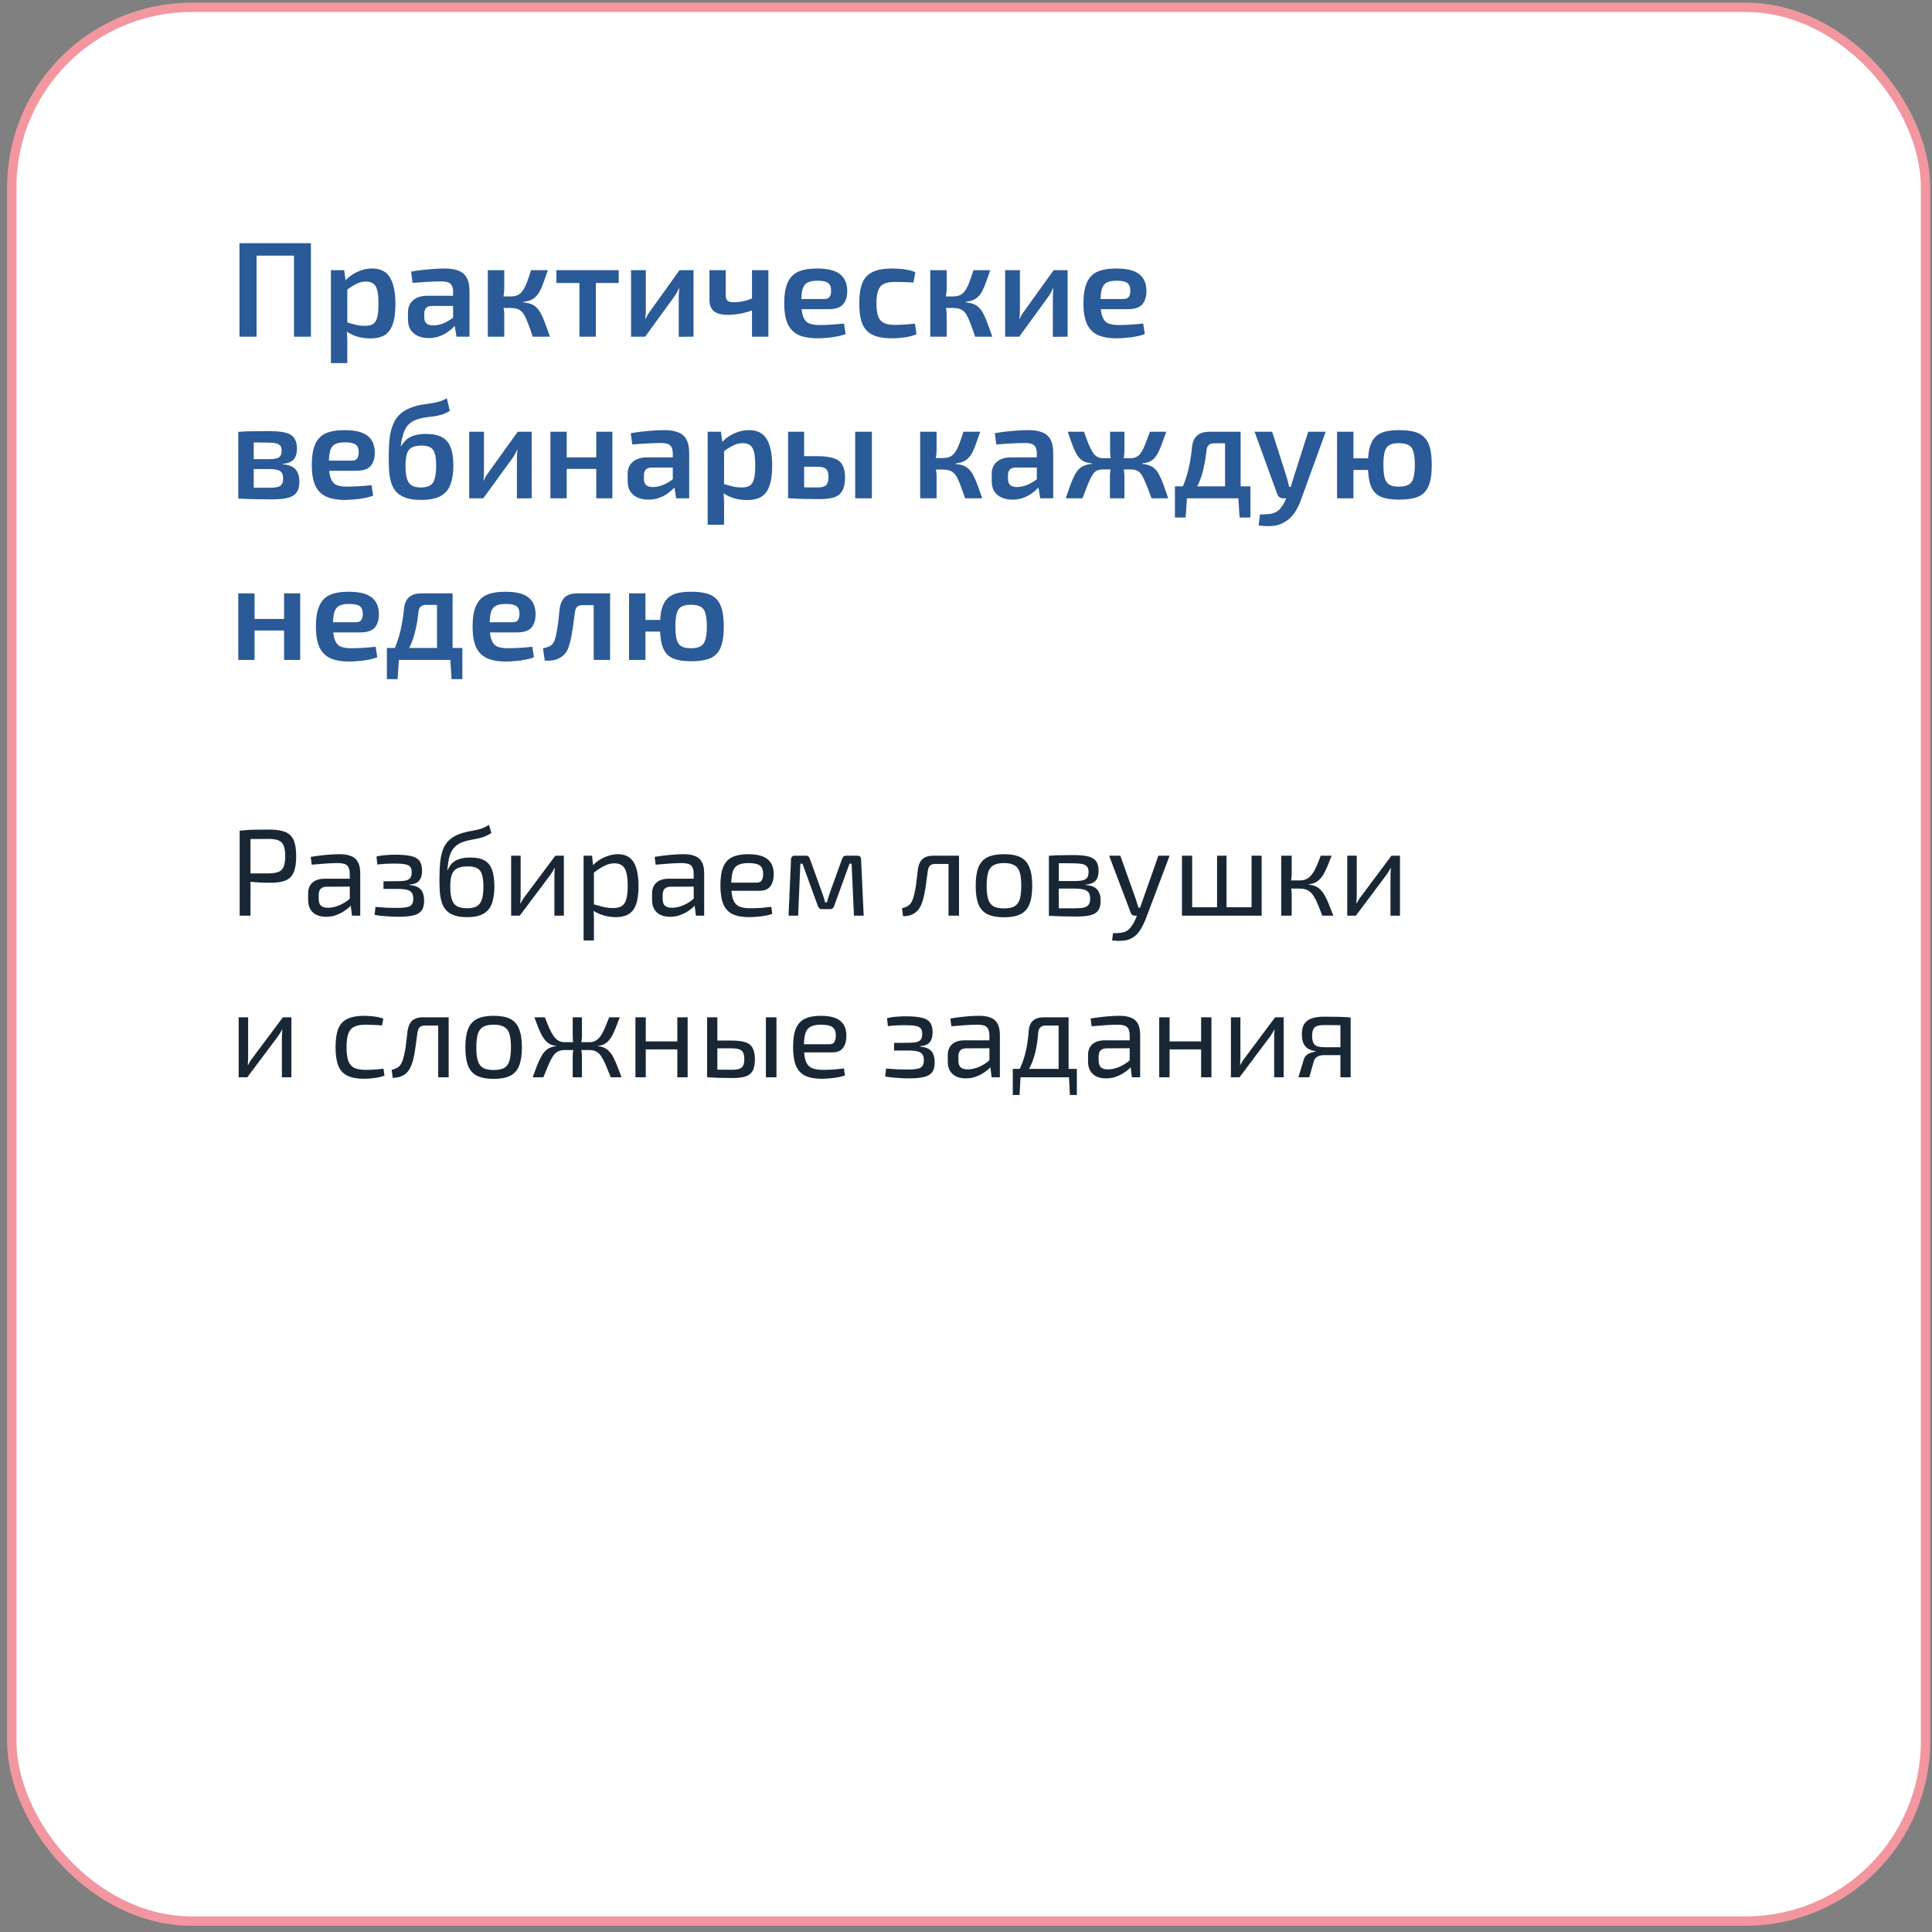
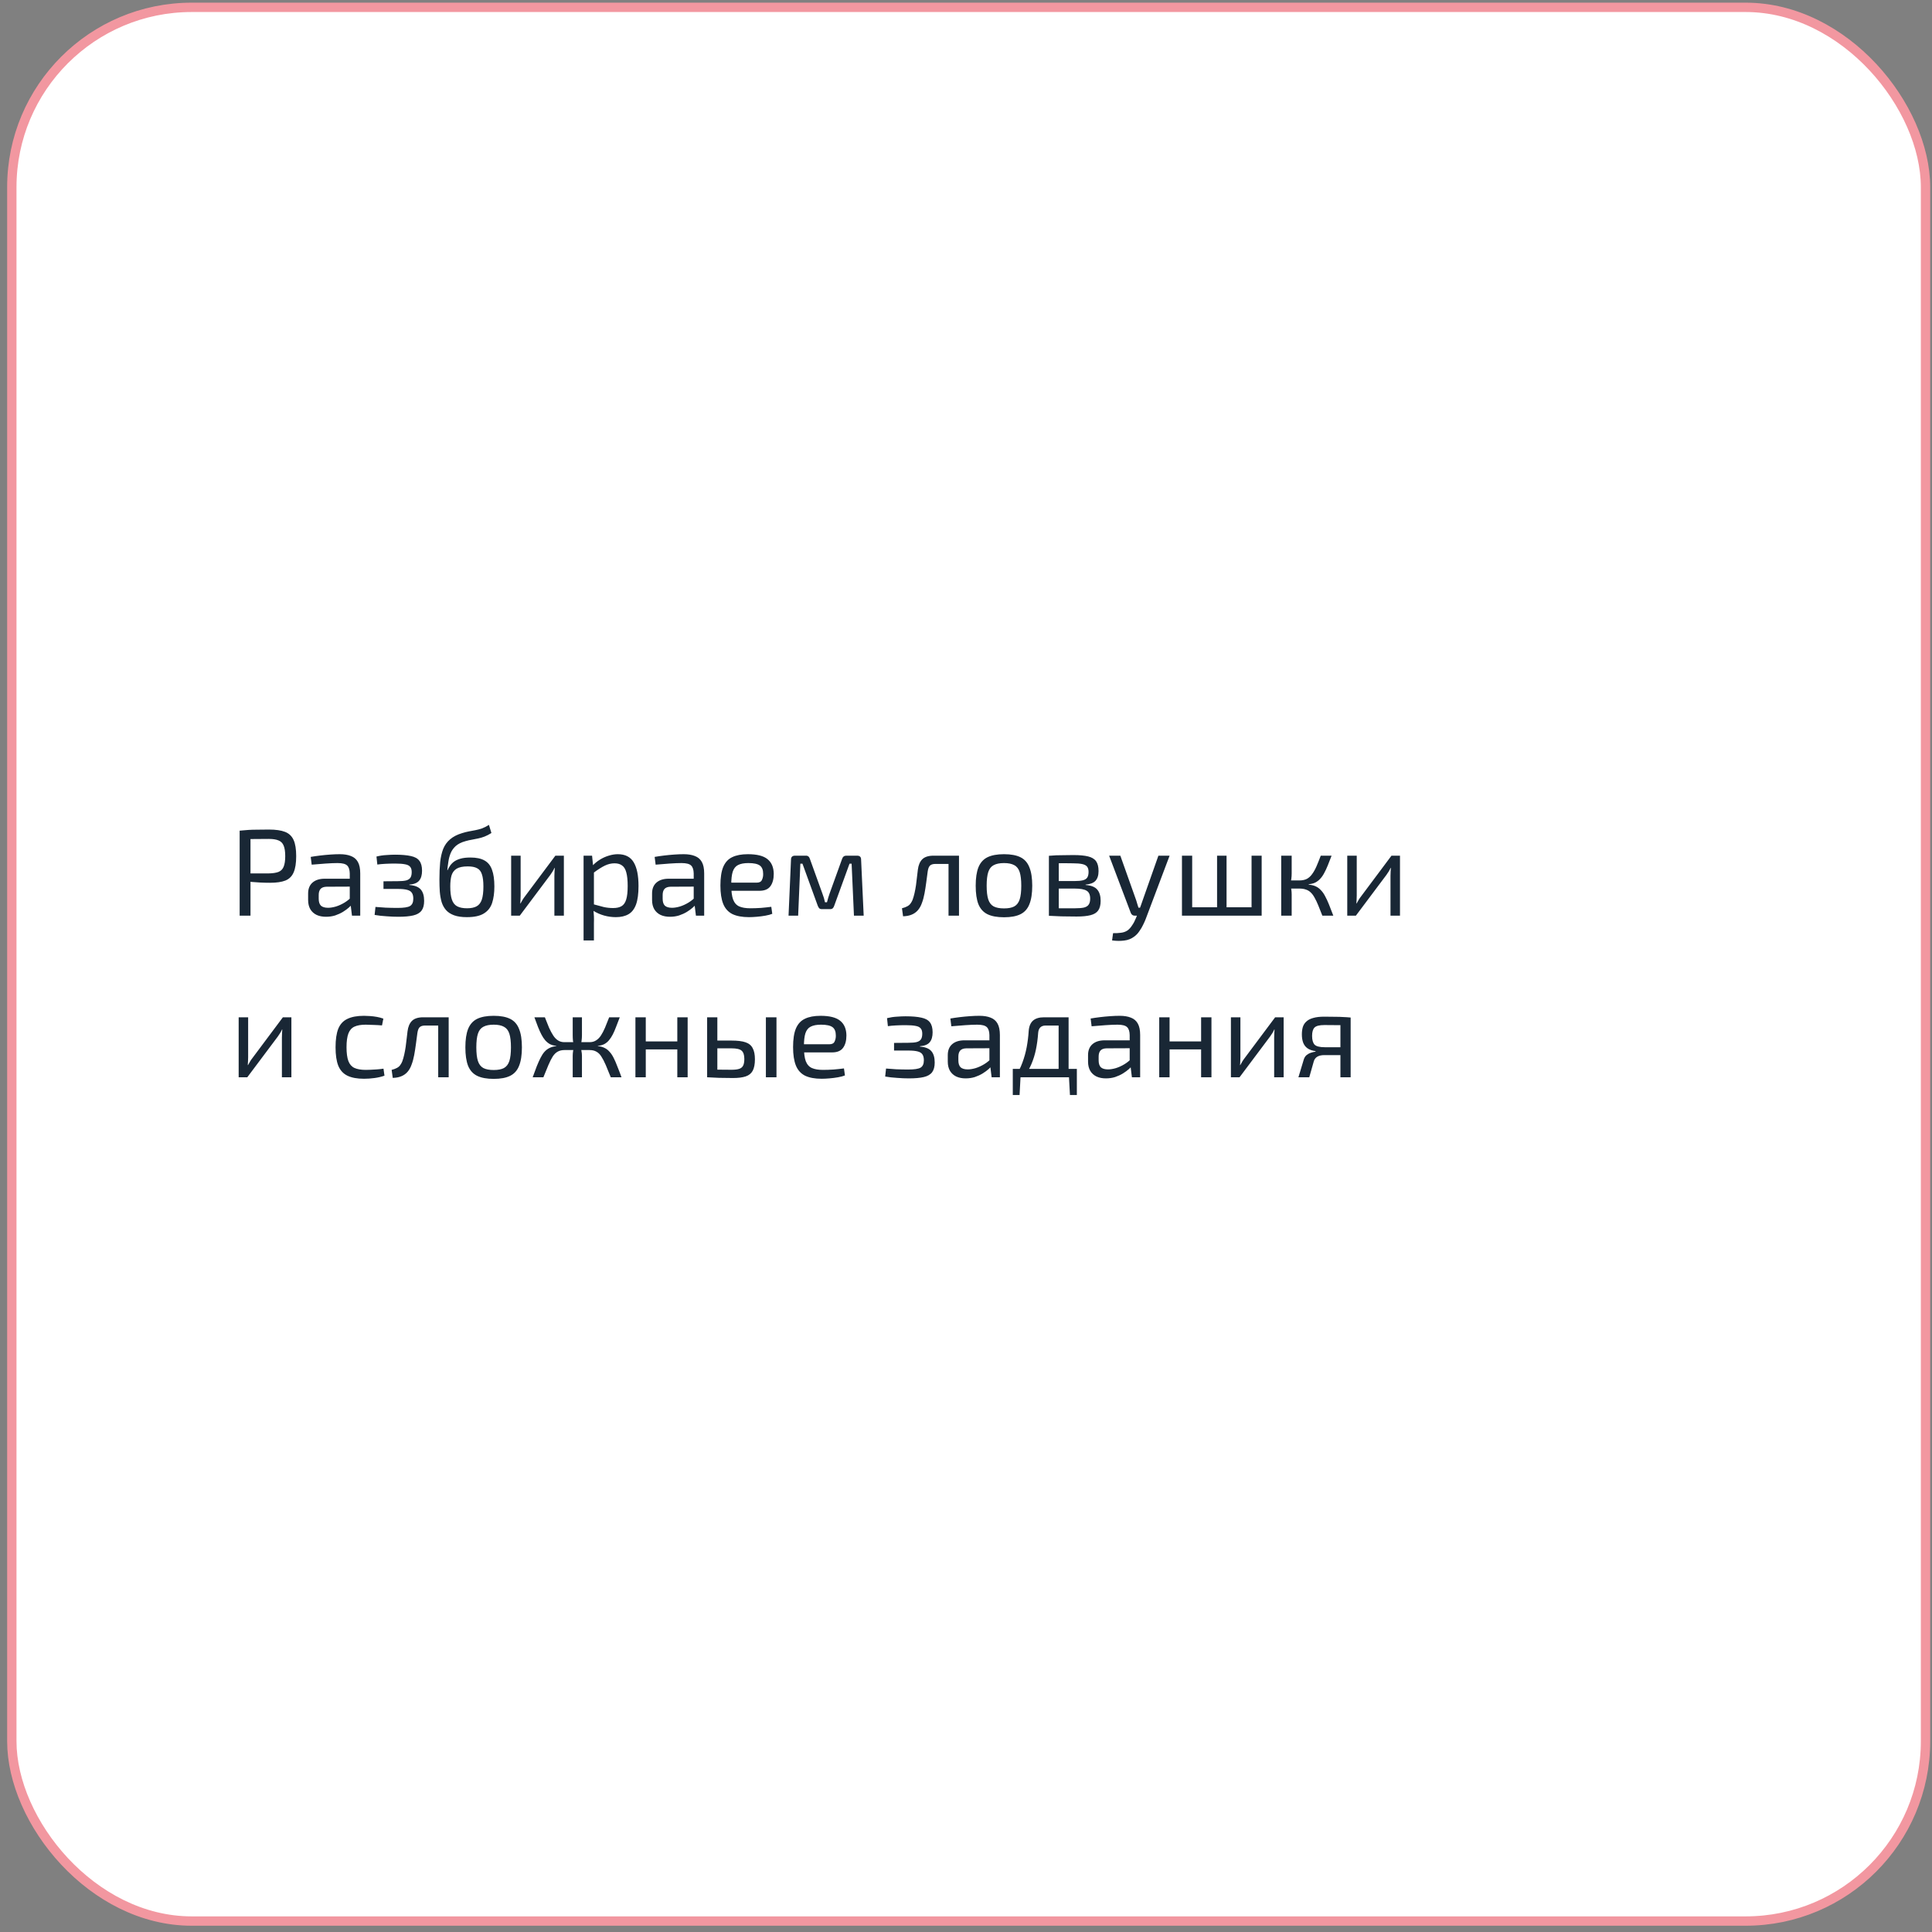
<svg xmlns="http://www.w3.org/2000/svg" width="263" height="263" viewBox="0 0 263 263" fill="none">
  <rect x="0" y="0" width="263" height="263" fill="#808080" stroke="none" />
  <rect x="1.609" y="1" width="260.509" height="260.509" rx="24.484" fill="white" stroke="#F297A0" stroke-width="1.273" />
-   <path d="M34.927 33.104V45.832H32.603V33.104H34.927ZM40.221 33.104V34.801H34.78V33.104H40.221ZM42.324 33.104V45.832H40.019V33.104H42.324ZM50.655 36.553C51.799 36.553 52.611 36.965 53.09 37.789C53.582 38.613 53.828 39.806 53.828 41.368C53.828 42.561 53.699 43.502 53.441 44.19C53.195 44.867 52.819 45.352 52.315 45.648C51.811 45.93 51.178 46.072 50.415 46.072C49.788 46.072 49.179 45.986 48.589 45.814C47.999 45.629 47.464 45.346 46.984 44.965L47.132 43.858C47.611 43.993 48.036 44.11 48.405 44.209C48.786 44.307 49.21 44.356 49.677 44.356C50.12 44.356 50.477 44.282 50.747 44.135C51.018 43.975 51.215 43.68 51.338 43.249C51.461 42.819 51.522 42.198 51.522 41.386C51.522 40.587 51.467 39.966 51.356 39.523C51.245 39.081 51.061 38.773 50.803 38.601C50.557 38.416 50.231 38.324 49.825 38.324C49.382 38.324 48.964 38.423 48.571 38.619C48.177 38.804 47.728 39.081 47.224 39.45L46.947 38.269C47.23 37.937 47.568 37.642 47.962 37.383C48.368 37.125 48.798 36.922 49.253 36.775C49.721 36.627 50.188 36.553 50.655 36.553ZM46.855 36.775L47.095 38.527L47.279 38.785V44.633L47.187 44.854C47.224 45.211 47.249 45.568 47.261 45.924C47.285 46.293 47.292 46.668 47.279 47.05V49.429H45.047V36.775H46.855ZM60.574 36.553C61.3 36.553 61.909 36.652 62.401 36.849C62.905 37.033 63.28 37.353 63.526 37.808C63.784 38.263 63.913 38.89 63.913 39.689V45.832H62.142L61.829 43.877L61.681 43.618V39.671C61.669 39.191 61.552 38.847 61.331 38.638C61.109 38.416 60.691 38.306 60.076 38.306C59.597 38.306 59 38.324 58.287 38.361C57.586 38.398 56.879 38.447 56.166 38.509L55.963 36.978C56.393 36.892 56.879 36.818 57.42 36.756C57.973 36.695 58.521 36.646 59.062 36.609C59.615 36.572 60.119 36.553 60.574 36.553ZM62.954 40.261L62.936 41.645H58.803C58.422 41.657 58.152 41.755 57.992 41.94C57.832 42.124 57.752 42.376 57.752 42.696V43.194C57.752 43.563 57.85 43.84 58.047 44.024C58.256 44.209 58.564 44.301 58.969 44.301C59.302 44.301 59.67 44.239 60.076 44.117C60.482 43.981 60.882 43.785 61.275 43.526C61.681 43.268 62.044 42.961 62.364 42.604V43.766C62.253 43.95 62.081 44.172 61.847 44.43C61.614 44.676 61.325 44.922 60.98 45.168C60.648 45.414 60.261 45.617 59.818 45.777C59.375 45.937 58.89 46.017 58.361 46.017C57.82 46.017 57.334 45.924 56.904 45.74C56.473 45.543 56.135 45.26 55.889 44.891C55.655 44.51 55.538 44.043 55.538 43.489V42.53C55.538 41.817 55.772 41.263 56.239 40.87C56.707 40.464 57.358 40.261 58.195 40.261H62.954ZM74.584 36.775C74.375 37.39 74.184 37.931 74.012 38.398C73.84 38.865 73.674 39.259 73.514 39.579C73.354 39.886 73.169 40.144 72.96 40.353C72.764 40.562 72.524 40.728 72.241 40.851C71.971 40.962 71.638 41.042 71.245 41.091V41.165C71.651 41.202 72.001 41.276 72.296 41.386C72.591 41.497 72.844 41.663 73.053 41.884C73.274 42.093 73.471 42.37 73.643 42.715C73.827 43.047 74.012 43.471 74.196 43.987C74.393 44.504 74.615 45.119 74.861 45.832H72.518C72.309 45.193 72.118 44.645 71.946 44.19C71.774 43.735 71.614 43.36 71.466 43.065C71.319 42.77 71.153 42.542 70.968 42.383C70.796 42.21 70.587 42.093 70.341 42.032C70.107 41.958 69.831 41.921 69.511 41.921L69.493 40.353C69.886 40.353 70.218 40.292 70.489 40.169C70.759 40.034 70.987 39.825 71.171 39.542C71.368 39.259 71.552 38.896 71.725 38.453C71.897 37.998 72.087 37.439 72.296 36.775H74.584ZM68.644 36.775V39.265C68.644 39.56 68.619 39.868 68.57 40.187C68.521 40.507 68.441 40.808 68.33 41.091C68.429 41.362 68.502 41.645 68.552 41.94C68.613 42.235 68.644 42.505 68.644 42.751V45.832H66.412V36.775H68.644ZM70.157 40.353V41.921H68.054V40.353H70.157ZM81.109 36.775V45.832H78.877V36.775H81.109ZM84.227 36.775V38.527H75.741V36.775H84.227ZM94.407 36.775V45.832L92.397 45.85V40.556C92.397 40.335 92.403 40.12 92.415 39.911C92.44 39.689 92.458 39.456 92.47 39.21H92.433C92.347 39.406 92.243 39.622 92.12 39.855C91.997 40.077 91.874 40.267 91.751 40.427L87.822 45.832H85.903V36.775H87.914V42.124C87.914 42.333 87.908 42.542 87.896 42.751C87.883 42.948 87.865 43.17 87.84 43.416H87.877C87.975 43.206 88.08 43.004 88.191 42.807C88.314 42.61 88.437 42.432 88.56 42.272L92.507 36.775H94.407ZM98.79 36.775V40.132C98.79 40.501 98.87 40.765 99.03 40.925C99.202 41.073 99.473 41.147 99.842 41.147C100.285 41.147 100.715 41.103 101.133 41.017C101.564 40.931 102.043 40.772 102.572 40.538L102.793 42.087C102.191 42.346 101.557 42.542 100.893 42.678C100.229 42.801 99.633 42.862 99.104 42.862C98.243 42.862 97.604 42.696 97.186 42.364C96.78 42.032 96.577 41.522 96.577 40.833V36.775H98.79ZM104.601 36.775V45.832H102.369V36.775H104.601ZM111.2 36.553C112.664 36.553 113.715 36.812 114.354 37.328C114.994 37.832 115.32 38.583 115.332 39.579C115.332 40.403 115.135 41.03 114.742 41.46C114.361 41.878 113.709 42.087 112.786 42.087H107.603V40.704H112.178C112.571 40.704 112.83 40.593 112.953 40.372C113.088 40.151 113.149 39.88 113.137 39.56C113.137 39.056 112.996 38.706 112.713 38.509C112.442 38.312 111.963 38.214 111.274 38.214C110.708 38.214 110.265 38.294 109.946 38.453C109.626 38.613 109.398 38.902 109.263 39.32C109.14 39.739 109.079 40.341 109.079 41.128C109.079 41.964 109.159 42.61 109.319 43.065C109.478 43.52 109.737 43.834 110.093 44.006C110.462 44.166 110.96 44.246 111.587 44.246C112.042 44.246 112.571 44.227 113.174 44.19C113.776 44.153 114.348 44.104 114.889 44.043L115.111 45.463C114.791 45.598 114.41 45.709 113.967 45.795C113.524 45.881 113.069 45.943 112.602 45.98C112.147 46.029 111.717 46.053 111.311 46.053C110.216 46.053 109.331 45.894 108.654 45.574C107.99 45.242 107.505 44.725 107.197 44.024C106.902 43.323 106.754 42.419 106.754 41.313C106.754 40.12 106.908 39.179 107.216 38.49C107.523 37.789 107.997 37.291 108.636 36.996C109.288 36.701 110.142 36.553 111.2 36.553ZM121.433 36.553C121.74 36.553 122.078 36.566 122.447 36.59C122.816 36.615 123.185 36.664 123.554 36.738C123.935 36.812 124.286 36.916 124.605 37.051L124.347 38.453C123.892 38.429 123.437 38.41 122.982 38.398C122.539 38.386 122.146 38.38 121.802 38.38C121.199 38.38 120.713 38.466 120.344 38.638C119.975 38.798 119.711 39.093 119.551 39.523C119.391 39.941 119.311 40.532 119.311 41.294C119.311 42.057 119.391 42.653 119.551 43.084C119.711 43.502 119.975 43.797 120.344 43.969C120.713 44.141 121.199 44.227 121.802 44.227C121.998 44.227 122.25 44.221 122.558 44.209C122.865 44.196 123.191 44.178 123.536 44.153C123.892 44.129 124.23 44.098 124.55 44.061L124.753 45.5C124.286 45.697 123.757 45.838 123.167 45.924C122.589 46.01 122.004 46.053 121.414 46.053C120.332 46.053 119.465 45.9 118.813 45.592C118.161 45.285 117.688 44.787 117.393 44.098C117.11 43.397 116.969 42.462 116.969 41.294C116.969 40.126 117.11 39.197 117.393 38.509C117.688 37.808 118.161 37.31 118.813 37.014C119.477 36.707 120.35 36.553 121.433 36.553ZM134.806 36.775C134.597 37.39 134.406 37.931 134.234 38.398C134.062 38.865 133.896 39.259 133.736 39.579C133.576 39.886 133.391 40.144 133.182 40.353C132.986 40.562 132.746 40.728 132.463 40.851C132.192 40.962 131.86 41.042 131.467 41.091V41.165C131.873 41.202 132.223 41.276 132.518 41.386C132.813 41.497 133.065 41.663 133.275 41.884C133.496 42.093 133.693 42.37 133.865 42.715C134.049 43.047 134.234 43.471 134.418 43.987C134.615 44.504 134.836 45.119 135.082 45.832H132.74C132.531 45.193 132.34 44.645 132.168 44.19C131.996 43.735 131.836 43.36 131.688 43.065C131.541 42.77 131.375 42.542 131.19 42.383C131.018 42.21 130.809 42.093 130.563 42.032C130.329 41.958 130.053 41.921 129.733 41.921L129.714 40.353C130.108 40.353 130.44 40.292 130.71 40.169C130.981 40.034 131.209 39.825 131.393 39.542C131.59 39.259 131.774 38.896 131.946 38.453C132.119 37.998 132.309 37.439 132.518 36.775H134.806ZM128.866 36.775V39.265C128.866 39.56 128.841 39.868 128.792 40.187C128.743 40.507 128.663 40.808 128.552 41.091C128.651 41.362 128.724 41.645 128.774 41.94C128.835 42.235 128.866 42.505 128.866 42.751V45.832H126.634V36.775H128.866ZM130.378 40.353V41.921H128.275V40.353H130.378ZM145.334 36.775V45.832L143.323 45.85V40.556C143.323 40.335 143.329 40.12 143.342 39.911C143.366 39.689 143.385 39.456 143.397 39.21H143.36C143.274 39.406 143.169 39.622 143.046 39.855C142.923 40.077 142.8 40.267 142.677 40.427L138.748 45.832H136.83V36.775H138.841V42.124C138.841 42.333 138.834 42.542 138.822 42.751C138.81 42.948 138.791 43.17 138.767 43.416H138.804C138.902 43.206 139.007 43.004 139.117 42.807C139.24 42.61 139.363 42.432 139.486 42.272L143.434 36.775H145.334ZM151.93 36.553C153.394 36.553 154.445 36.812 155.085 37.328C155.724 37.832 156.05 38.583 156.063 39.579C156.063 40.403 155.866 41.03 155.472 41.46C155.091 41.878 154.439 42.087 153.517 42.087H148.333V40.704H152.908C153.302 40.704 153.56 40.593 153.683 40.372C153.818 40.151 153.88 39.88 153.867 39.56C153.867 39.056 153.726 38.706 153.443 38.509C153.173 38.312 152.693 38.214 152.004 38.214C151.439 38.214 150.996 38.294 150.676 38.453C150.356 38.613 150.129 38.902 149.994 39.32C149.871 39.739 149.809 40.341 149.809 41.128C149.809 41.964 149.889 42.61 150.049 43.065C150.209 43.52 150.467 43.834 150.824 44.006C151.193 44.166 151.691 44.246 152.318 44.246C152.773 44.246 153.302 44.227 153.904 44.19C154.507 44.153 155.079 44.104 155.62 44.043L155.841 45.463C155.521 45.598 155.14 45.709 154.697 45.795C154.255 45.881 153.8 45.943 153.332 45.98C152.877 46.029 152.447 46.053 152.041 46.053C150.947 46.053 150.061 45.894 149.385 45.574C148.721 45.242 148.235 44.725 147.928 44.024C147.632 43.323 147.485 42.419 147.485 41.313C147.485 40.12 147.639 39.179 147.946 38.49C148.253 37.789 148.727 37.291 149.366 36.996C150.018 36.701 150.873 36.553 151.93 36.553ZM36.514 58.682C37.485 58.682 38.254 58.75 38.819 58.885C39.385 59.021 39.791 59.267 40.037 59.623C40.295 59.968 40.424 60.459 40.424 61.099C40.424 61.739 40.271 62.224 39.963 62.556C39.668 62.888 39.17 63.085 38.469 63.147V63.202C39.318 63.263 39.908 63.497 40.24 63.903C40.584 64.309 40.756 64.874 40.756 65.6C40.756 66.215 40.627 66.695 40.369 67.039C40.123 67.383 39.723 67.629 39.17 67.777C38.629 67.912 37.916 67.98 37.03 67.98C36.341 67.98 35.739 67.974 35.222 67.961C34.706 67.961 34.226 67.949 33.783 67.924C33.353 67.912 32.904 67.894 32.437 67.869L32.677 66.356C32.935 66.369 33.421 66.381 34.134 66.393C34.859 66.393 35.708 66.393 36.68 66.393C37.135 66.393 37.497 66.362 37.768 66.301C38.051 66.227 38.248 66.098 38.358 65.914C38.481 65.729 38.543 65.471 38.543 65.139C38.543 64.635 38.401 64.296 38.118 64.124C37.836 63.94 37.331 63.848 36.606 63.848H32.658V62.501H36.606C37.036 62.501 37.374 62.47 37.62 62.409C37.879 62.347 38.063 62.23 38.174 62.058C38.285 61.886 38.34 61.646 38.34 61.339C38.34 61.056 38.278 60.835 38.155 60.675C38.032 60.515 37.83 60.404 37.547 60.343C37.276 60.281 36.901 60.251 36.421 60.251C35.843 60.238 35.327 60.232 34.872 60.232C34.417 60.232 34.011 60.232 33.654 60.232C33.298 60.232 32.972 60.251 32.677 60.287L32.437 58.793C32.855 58.756 33.255 58.732 33.636 58.719C34.029 58.707 34.454 58.701 34.909 58.701C35.376 58.689 35.911 58.682 36.514 58.682ZM34.54 58.793V67.869H32.437V58.793H34.54ZM46.889 58.553C48.352 58.553 49.404 58.812 50.043 59.328C50.683 59.832 51.009 60.583 51.021 61.579C51.021 62.403 50.824 63.03 50.431 63.46C50.05 63.878 49.398 64.087 48.475 64.087H43.292V62.704H47.867C48.26 62.704 48.518 62.593 48.641 62.372C48.777 62.151 48.838 61.88 48.826 61.56C48.826 61.056 48.684 60.706 48.402 60.509C48.131 60.312 47.651 60.214 46.963 60.214C46.397 60.214 45.954 60.294 45.635 60.453C45.315 60.613 45.087 60.902 44.952 61.32C44.829 61.739 44.768 62.341 44.768 63.128C44.768 63.964 44.847 64.61 45.007 65.065C45.167 65.52 45.425 65.834 45.782 66.006C46.151 66.166 46.649 66.246 47.276 66.246C47.731 66.246 48.26 66.227 48.863 66.19C49.465 66.153 50.037 66.104 50.578 66.043L50.8 67.463C50.48 67.598 50.099 67.709 49.656 67.795C49.213 67.881 48.758 67.943 48.291 67.98C47.836 68.029 47.406 68.053 47 68.053C45.905 68.053 45.02 67.894 44.343 67.574C43.679 67.242 43.194 66.725 42.886 66.024C42.591 65.323 42.443 64.419 42.443 63.313C42.443 62.12 42.597 61.179 42.904 60.49C43.212 59.789 43.685 59.291 44.325 58.996C44.977 58.701 45.831 58.553 46.889 58.553ZM60.829 54.218L61.235 55.934C60.842 56.168 60.467 56.34 60.11 56.45C59.766 56.549 59.427 56.623 59.095 56.672C58.763 56.721 58.425 56.764 58.081 56.801C57.749 56.838 57.404 56.906 57.048 57.004C56.531 57.151 56.119 57.354 55.812 57.613C55.517 57.858 55.295 58.135 55.148 58.443C55 58.738 54.889 59.058 54.816 59.402C54.73 59.66 54.668 59.906 54.631 60.14C54.607 60.361 54.582 60.558 54.557 60.73H54.613C54.736 60.521 54.883 60.318 55.056 60.121C55.228 59.912 55.437 59.734 55.683 59.586C55.941 59.426 56.255 59.303 56.623 59.217C56.992 59.119 57.435 59.07 57.952 59.07C58.886 59.07 59.624 59.217 60.165 59.513C60.719 59.808 61.112 60.275 61.346 60.914C61.592 61.542 61.715 62.372 61.715 63.405C61.715 64.389 61.586 65.231 61.327 65.932C61.081 66.621 60.639 67.15 59.999 67.518C59.372 67.875 58.493 68.053 57.361 68.053C56.513 68.053 55.812 67.961 55.258 67.777C54.717 67.58 54.287 67.316 53.967 66.984C53.647 66.639 53.414 66.227 53.266 65.748C53.119 65.268 53.02 64.739 52.971 64.161C52.934 63.571 52.916 62.944 52.916 62.28C52.916 61.345 52.953 60.503 53.026 59.752C53.112 59.002 53.272 58.344 53.506 57.779C53.74 57.201 54.078 56.715 54.521 56.321C54.976 55.916 55.572 55.596 56.31 55.362C56.703 55.227 57.085 55.135 57.454 55.085C57.822 55.024 58.191 54.969 58.56 54.919C58.929 54.87 59.298 54.796 59.667 54.698C60.036 54.6 60.423 54.44 60.829 54.218ZM57.398 60.656C56.783 60.656 56.316 60.755 55.996 60.951C55.689 61.148 55.48 61.45 55.369 61.855C55.258 62.249 55.203 62.765 55.203 63.405C55.203 64.167 55.271 64.764 55.406 65.194C55.541 65.625 55.763 65.926 56.07 66.098C56.377 66.27 56.789 66.356 57.306 66.356C57.822 66.356 58.228 66.27 58.523 66.098C58.831 65.926 59.046 65.625 59.169 65.194C59.304 64.764 59.372 64.167 59.372 63.405C59.372 62.679 59.31 62.12 59.188 61.726C59.077 61.333 58.874 61.056 58.579 60.896C58.296 60.736 57.902 60.656 57.398 60.656ZM72.376 58.775V67.832L70.365 67.85V62.556C70.365 62.335 70.371 62.12 70.383 61.911C70.408 61.689 70.427 61.456 70.439 61.21H70.402C70.316 61.406 70.211 61.622 70.088 61.855C69.965 62.077 69.842 62.267 69.719 62.427L65.79 67.832H63.872V58.775H65.882V64.124C65.882 64.333 65.876 64.542 65.864 64.751C65.852 64.948 65.833 65.17 65.809 65.415H65.846C65.944 65.207 66.049 65.004 66.159 64.807C66.282 64.61 66.405 64.432 66.528 64.272L70.476 58.775H72.376ZM77.146 58.775V67.832H74.933V58.775H77.146ZM81.334 62.261V63.829H77.036V62.261H81.334ZM83.363 58.775V67.832H81.168V58.775H83.363ZM90.478 58.553C91.204 58.553 91.812 58.652 92.304 58.849C92.809 59.033 93.184 59.353 93.43 59.808C93.688 60.263 93.817 60.89 93.817 61.689V67.832H92.046L91.733 65.877L91.585 65.618V61.671C91.573 61.191 91.456 60.847 91.234 60.638C91.013 60.416 90.595 60.306 89.98 60.306C89.501 60.306 88.904 60.324 88.191 60.361C87.49 60.398 86.783 60.447 86.069 60.509L85.867 58.978C86.297 58.892 86.783 58.818 87.324 58.756C87.877 58.695 88.424 58.646 88.966 58.609C89.519 58.572 90.023 58.553 90.478 58.553ZM92.858 62.261L92.839 63.645H88.707C88.326 63.657 88.055 63.755 87.896 63.94C87.736 64.124 87.656 64.376 87.656 64.696V65.194C87.656 65.563 87.754 65.84 87.951 66.024C88.16 66.209 88.468 66.301 88.873 66.301C89.205 66.301 89.574 66.24 89.98 66.117C90.386 65.981 90.786 65.784 91.179 65.526C91.585 65.268 91.948 64.96 92.267 64.604V65.766C92.157 65.951 91.985 66.172 91.751 66.43C91.517 66.676 91.228 66.922 90.884 67.168C90.552 67.414 90.165 67.617 89.722 67.777C89.279 67.937 88.793 68.016 88.264 68.016C87.723 68.016 87.238 67.924 86.807 67.74C86.377 67.543 86.039 67.26 85.793 66.891C85.559 66.51 85.442 66.043 85.442 65.489V64.53C85.442 63.817 85.676 63.263 86.143 62.87C86.611 62.464 87.262 62.261 88.099 62.261H92.858ZM101.942 58.553C103.086 58.553 103.897 58.965 104.377 59.789C104.869 60.613 105.115 61.806 105.115 63.368C105.115 64.561 104.986 65.502 104.727 66.19C104.481 66.867 104.106 67.352 103.602 67.648C103.098 67.93 102.465 68.072 101.702 68.072C101.075 68.072 100.466 67.986 99.876 67.814C99.286 67.629 98.751 67.346 98.271 66.965L98.419 65.858C98.898 65.993 99.322 66.11 99.691 66.209C100.073 66.307 100.497 66.356 100.964 66.356C101.407 66.356 101.764 66.282 102.034 66.135C102.305 65.975 102.501 65.68 102.624 65.249C102.747 64.819 102.809 64.198 102.809 63.386C102.809 62.587 102.754 61.966 102.643 61.523C102.532 61.081 102.348 60.773 102.089 60.601C101.843 60.416 101.518 60.324 101.112 60.324C100.669 60.324 100.251 60.423 99.857 60.619C99.464 60.804 99.015 61.081 98.511 61.45L98.234 60.269C98.517 59.937 98.855 59.642 99.249 59.383C99.654 59.125 100.085 58.922 100.54 58.775C101.007 58.627 101.475 58.553 101.942 58.553ZM98.142 58.775L98.382 60.527L98.566 60.785V66.633L98.474 66.854C98.511 67.211 98.535 67.568 98.548 67.924C98.572 68.293 98.578 68.668 98.566 69.049V71.429H96.334V58.775H98.142ZM111.16 62.095C112.144 62.095 112.913 62.187 113.466 62.372C114.032 62.544 114.431 62.845 114.665 63.276C114.911 63.694 115.034 64.272 115.034 65.01C115.034 65.772 114.911 66.369 114.665 66.799C114.431 67.229 114.056 67.531 113.54 67.703C113.023 67.863 112.353 67.943 111.529 67.943C110.89 67.943 110.336 67.937 109.869 67.924C109.402 67.924 108.971 67.912 108.578 67.887C108.196 67.875 107.791 67.857 107.36 67.832L107.582 66.301C107.803 66.313 108.233 66.326 108.873 66.338C109.525 66.35 110.287 66.356 111.16 66.356C111.578 66.356 111.898 66.319 112.119 66.246C112.353 66.172 112.519 66.03 112.617 65.821C112.728 65.612 112.783 65.317 112.783 64.936C112.783 64.407 112.673 64.044 112.451 63.848C112.23 63.639 111.8 63.534 111.16 63.534H107.563V62.095H111.16ZM109.463 58.775V67.832H107.286V58.775H109.463ZM118.686 58.775V67.832H116.417V58.775H118.686ZM133.437 58.775C133.227 59.39 133.037 59.931 132.865 60.398C132.693 60.865 132.526 61.259 132.367 61.579C132.207 61.886 132.022 62.144 131.813 62.353C131.616 62.562 131.377 62.728 131.094 62.851C130.823 62.962 130.491 63.042 130.098 63.091V63.165C130.504 63.202 130.854 63.276 131.149 63.386C131.444 63.497 131.696 63.663 131.905 63.884C132.127 64.094 132.324 64.37 132.496 64.715C132.68 65.047 132.865 65.471 133.049 65.987C133.246 66.504 133.467 67.119 133.713 67.832H131.37C131.161 67.192 130.971 66.645 130.799 66.19C130.626 65.735 130.467 65.36 130.319 65.065C130.171 64.77 130.005 64.542 129.821 64.382C129.649 64.21 129.44 64.094 129.194 64.032C128.96 63.958 128.683 63.921 128.364 63.921L128.345 62.353C128.739 62.353 129.071 62.292 129.341 62.169C129.612 62.034 129.839 61.825 130.024 61.542C130.221 61.259 130.405 60.896 130.577 60.453C130.749 59.998 130.94 59.439 131.149 58.775H133.437ZM127.497 58.775V61.265C127.497 61.56 127.472 61.868 127.423 62.187C127.374 62.507 127.294 62.808 127.183 63.091C127.281 63.362 127.355 63.645 127.404 63.94C127.466 64.235 127.497 64.505 127.497 64.751V67.832H125.265V58.775H127.497ZM129.009 62.353V63.921H126.906V62.353H129.009ZM140.036 58.553C140.761 58.553 141.37 58.652 141.862 58.849C142.366 59.033 142.741 59.353 142.987 59.808C143.245 60.263 143.374 60.89 143.374 61.689V67.832H141.603L141.29 65.877L141.142 65.618V61.671C141.13 61.191 141.013 60.847 140.792 60.638C140.57 60.416 140.152 60.306 139.537 60.306C139.058 60.306 138.461 60.324 137.748 60.361C137.047 60.398 136.34 60.447 135.627 60.509L135.424 58.978C135.854 58.892 136.34 58.818 136.881 58.756C137.435 58.695 137.982 58.646 138.523 58.609C139.076 58.572 139.581 58.553 140.036 58.553ZM142.415 62.261L142.397 63.645H138.265C137.883 63.657 137.613 63.755 137.453 63.94C137.293 64.124 137.213 64.376 137.213 64.696V65.194C137.213 65.563 137.312 65.84 137.508 66.024C137.717 66.209 138.025 66.301 138.431 66.301C138.763 66.301 139.132 66.24 139.537 66.117C139.943 65.981 140.343 65.784 140.736 65.526C141.142 65.268 141.505 64.96 141.825 64.604V65.766C141.714 65.951 141.542 66.172 141.308 66.43C141.075 66.676 140.786 66.922 140.441 67.168C140.109 67.414 139.722 67.617 139.279 67.777C138.836 67.937 138.351 68.016 137.822 68.016C137.281 68.016 136.795 67.924 136.365 67.74C135.934 67.543 135.596 67.26 135.35 66.891C135.116 66.51 135 66.043 135 65.489V64.53C135 63.817 135.233 63.263 135.701 62.87C136.168 62.464 136.82 62.261 137.656 62.261H142.415ZM158.767 58.775C158.546 59.39 158.349 59.925 158.177 60.38C158.017 60.835 157.857 61.222 157.697 61.542C157.537 61.861 157.359 62.132 157.162 62.353C156.978 62.562 156.75 62.728 156.48 62.851C156.209 62.962 155.877 63.036 155.484 63.073V63.147C155.89 63.184 156.234 63.263 156.517 63.386C156.812 63.497 157.064 63.663 157.273 63.884C157.482 64.094 157.673 64.376 157.845 64.733C158.029 65.077 158.214 65.508 158.398 66.024C158.583 66.528 158.792 67.131 159.025 67.832H156.757C156.474 67.045 156.228 66.399 156.019 65.895C155.81 65.379 155.613 64.973 155.428 64.678C155.244 64.382 155.035 64.18 154.801 64.069C154.58 63.958 154.297 63.903 153.953 63.903L153.934 62.372C154.254 62.372 154.531 62.304 154.764 62.169C154.998 62.034 155.201 61.825 155.373 61.542C155.558 61.259 155.736 60.89 155.908 60.435C156.092 59.98 156.302 59.426 156.535 58.775H158.767ZM147.57 58.775C147.791 59.426 147.994 59.98 148.179 60.435C148.376 60.89 148.56 61.259 148.732 61.542C148.917 61.825 149.12 62.034 149.341 62.169C149.562 62.304 149.833 62.372 150.153 62.372L150.134 63.903C149.814 63.903 149.538 63.958 149.304 64.069C149.083 64.18 148.88 64.382 148.695 64.678C148.511 64.973 148.314 65.379 148.105 65.895C147.908 66.399 147.656 67.045 147.349 67.832H145.08C145.313 67.131 145.523 66.528 145.707 66.024C145.904 65.508 146.088 65.077 146.26 64.733C146.445 64.376 146.642 64.094 146.851 63.884C147.06 63.663 147.306 63.497 147.589 63.386C147.884 63.263 148.234 63.184 148.64 63.147V63.073C148.246 63.036 147.914 62.962 147.644 62.851C147.373 62.728 147.14 62.562 146.943 62.353C146.746 62.132 146.568 61.861 146.408 61.542C146.248 61.222 146.082 60.835 145.91 60.38C145.75 59.925 145.566 59.39 145.357 58.775H147.57ZM151.536 62.372V63.903H149.71V62.372H151.536ZM153.067 58.775V61.265C153.067 61.585 153.043 61.898 152.993 62.206C152.944 62.513 152.864 62.808 152.754 63.091C152.84 63.362 152.913 63.645 152.975 63.94C153.036 64.223 153.067 64.487 153.067 64.733V67.832H151.093V64.733C151.093 64.487 151.124 64.223 151.186 63.94C151.259 63.645 151.333 63.362 151.407 63.091C151.296 62.808 151.216 62.513 151.167 62.206C151.13 61.898 151.112 61.585 151.112 61.265V58.775H153.067ZM154.414 62.372V63.903H152.643V62.372H154.414ZM168.666 58.775V60.343H165.253C164.639 60.343 164.3 60.662 164.239 61.302C164.14 62.236 163.999 63.085 163.815 63.848C163.642 64.61 163.403 65.317 163.095 65.969C162.8 66.608 162.419 67.229 161.951 67.832H160.181C160.636 67.094 160.998 66.344 161.269 65.582C161.552 64.819 161.767 64.05 161.915 63.276C162.074 62.489 162.191 61.695 162.265 60.896C162.327 60.195 162.554 59.666 162.948 59.31C163.341 58.953 163.913 58.775 164.663 58.775H168.666ZM161.583 67.74L161.398 70.451H159.941V67.74H161.583ZM170.216 66.209V67.832H159.941V66.209H170.216ZM170.216 67.74V70.451H168.74L168.574 67.74H170.216ZM168.887 58.775V67.832H166.766V58.775H168.887ZM180.465 58.775L177.071 68.109C176.923 68.552 176.739 68.957 176.518 69.326C176.308 69.707 176.063 70.046 175.78 70.341C175.497 70.648 175.171 70.9 174.802 71.097C174.31 71.392 173.769 71.558 173.179 71.595C172.588 71.644 171.974 71.62 171.334 71.521L171.518 70.027C171.986 70.04 172.416 70.021 172.81 69.972C173.203 69.923 173.548 69.806 173.843 69.621C174.089 69.462 174.31 69.234 174.507 68.939C174.716 68.644 174.888 68.324 175.023 67.98L175.503 66.854C175.614 66.584 175.718 66.276 175.817 65.932C175.915 65.575 176.007 65.268 176.093 65.01L178.086 58.775H180.465ZM173.179 58.775L175.171 65.01C175.232 65.219 175.288 65.434 175.337 65.655C175.386 65.864 175.435 66.073 175.485 66.282H175.946L175.208 67.832H174.636C174.464 67.832 174.31 67.783 174.175 67.684C174.04 67.586 173.941 67.451 173.88 67.279L170.781 58.775H173.179ZM190.44 58.553C191.264 58.553 191.959 58.627 192.525 58.775C193.09 58.922 193.545 59.174 193.89 59.531C194.246 59.888 194.505 60.373 194.665 60.988C194.824 61.603 194.904 62.378 194.904 63.313C194.904 64.53 194.757 65.483 194.462 66.172C194.179 66.848 193.712 67.328 193.06 67.611C192.408 67.881 191.535 68.016 190.44 68.016C189.407 68.016 188.577 67.881 187.95 67.611C187.335 67.328 186.892 66.848 186.622 66.172C186.351 65.483 186.216 64.53 186.216 63.313C186.216 62.378 186.29 61.603 186.437 60.988C186.597 60.373 186.843 59.888 187.175 59.531C187.507 59.174 187.938 58.922 188.466 58.775C189.008 58.627 189.666 58.553 190.44 58.553ZM184.242 58.775V67.832H182.01V58.775H184.242ZM187.12 62.39V63.977H184.095V62.39H187.12ZM190.422 60.324C189.881 60.324 189.456 60.41 189.149 60.583C188.842 60.742 188.626 61.038 188.503 61.468C188.38 61.898 188.319 62.501 188.319 63.276C188.319 64.05 188.38 64.653 188.503 65.084C188.626 65.514 188.842 65.815 189.149 65.987C189.456 66.159 189.881 66.246 190.422 66.246C190.975 66.246 191.412 66.159 191.732 65.987C192.051 65.815 192.273 65.514 192.396 65.084C192.531 64.653 192.599 64.05 192.599 63.276C192.599 62.501 192.531 61.898 192.396 61.468C192.273 61.038 192.051 60.742 191.732 60.583C191.412 60.41 190.975 60.324 190.422 60.324ZM34.651 80.775V89.832H32.437V80.775H34.651ZM38.838 84.261V85.829H34.54V84.261H38.838ZM40.867 80.775V89.832H38.672V80.775H40.867ZM47.447 80.553C48.911 80.553 49.962 80.812 50.602 81.328C51.241 81.832 51.567 82.582 51.58 83.579C51.58 84.403 51.383 85.03 50.989 85.46C50.608 85.878 49.956 86.087 49.034 86.087H43.85V84.704H48.425C48.819 84.704 49.077 84.593 49.2 84.372C49.335 84.15 49.397 83.88 49.384 83.56C49.384 83.056 49.243 82.706 48.96 82.509C48.69 82.312 48.21 82.214 47.521 82.214C46.956 82.214 46.513 82.293 46.193 82.453C45.873 82.613 45.646 82.902 45.511 83.32C45.388 83.739 45.326 84.341 45.326 85.128C45.326 85.964 45.406 86.61 45.566 87.065C45.726 87.52 45.984 87.834 46.341 88.006C46.71 88.166 47.208 88.246 47.835 88.246C48.29 88.246 48.819 88.227 49.421 88.19C50.024 88.153 50.596 88.104 51.137 88.043L51.358 89.463C51.038 89.598 50.657 89.709 50.214 89.795C49.772 89.881 49.317 89.943 48.849 89.98C48.394 90.029 47.964 90.053 47.558 90.053C46.464 90.053 45.578 89.894 44.902 89.574C44.238 89.242 43.752 88.725 43.444 88.024C43.149 87.323 43.002 86.419 43.002 85.313C43.002 84.12 43.156 83.179 43.463 82.49C43.77 81.789 44.244 81.291 44.883 80.996C45.535 80.701 46.39 80.553 47.447 80.553ZM61.391 80.775V82.343H57.978C57.363 82.343 57.025 82.662 56.964 83.302C56.865 84.237 56.724 85.085 56.539 85.848C56.367 86.61 56.127 87.317 55.82 87.969C55.525 88.608 55.144 89.229 54.676 89.832H52.905C53.36 89.094 53.723 88.344 53.994 87.582C54.276 86.819 54.492 86.05 54.639 85.276C54.799 84.489 54.916 83.695 54.99 82.896C55.051 82.195 55.279 81.666 55.672 81.31C56.066 80.953 56.638 80.775 57.388 80.775H61.391ZM54.307 89.74L54.123 92.451H52.666V89.74H54.307ZM62.94 88.209V89.832H52.666V88.209H62.94ZM62.94 89.74V92.451H61.465L61.299 89.74H62.94ZM61.612 80.775V89.832H59.491V80.775H61.612ZM68.776 80.553C70.24 80.553 71.291 80.812 71.931 81.328C72.57 81.832 72.896 82.582 72.908 83.579C72.908 84.403 72.712 85.03 72.318 85.46C71.937 85.878 71.285 86.087 70.363 86.087H65.179V84.704H69.754C70.148 84.704 70.406 84.593 70.529 84.372C70.664 84.15 70.726 83.88 70.713 83.56C70.713 83.056 70.572 82.706 70.289 82.509C70.018 82.312 69.539 82.214 68.85 82.214C68.284 82.214 67.842 82.293 67.522 82.453C67.202 82.613 66.975 82.902 66.84 83.32C66.716 83.739 66.655 84.341 66.655 85.128C66.655 85.964 66.735 86.61 66.895 87.065C67.055 87.52 67.313 87.834 67.67 88.006C68.038 88.166 68.537 88.246 69.164 88.246C69.619 88.246 70.148 88.227 70.75 88.19C71.353 88.153 71.925 88.104 72.466 88.043L72.687 89.463C72.367 89.598 71.986 89.709 71.543 89.795C71.101 89.881 70.646 89.943 70.178 89.98C69.723 90.029 69.293 90.053 68.887 90.053C67.793 90.053 66.907 89.894 66.231 89.574C65.567 89.242 65.081 88.725 64.773 88.024C64.478 87.323 64.331 86.419 64.331 85.313C64.331 84.12 64.484 83.179 64.792 82.49C65.099 81.789 65.573 81.291 66.212 80.996C66.864 80.701 67.719 80.553 68.776 80.553ZM82.809 80.775V82.38H79.286C78.954 82.38 78.708 82.46 78.548 82.619C78.401 82.767 78.302 83.019 78.253 83.376C78.192 83.892 78.124 84.421 78.05 84.962C77.976 85.491 77.896 86.001 77.81 86.493C77.724 86.973 77.62 87.403 77.497 87.784C77.362 88.326 77.134 88.762 76.814 89.094C76.495 89.426 76.107 89.66 75.652 89.795C75.209 89.918 74.711 89.961 74.158 89.924L73.918 88.264C74.225 88.19 74.484 88.11 74.693 88.024C74.902 87.938 75.068 87.828 75.191 87.692C75.314 87.557 75.418 87.379 75.504 87.157C75.591 86.911 75.664 86.622 75.726 86.29C75.8 85.958 75.861 85.608 75.91 85.239C75.972 84.858 76.021 84.476 76.058 84.095C76.095 83.702 76.132 83.326 76.169 82.97C76.255 82.257 76.482 81.716 76.851 81.347C77.232 80.965 77.804 80.775 78.567 80.775H82.809ZM83.049 80.775V89.832H80.817V80.775H83.049ZM94.064 80.553C94.888 80.553 95.582 80.627 96.148 80.775C96.714 80.922 97.169 81.174 97.513 81.531C97.87 81.888 98.128 82.373 98.288 82.988C98.448 83.603 98.528 84.378 98.528 85.313C98.528 86.53 98.38 87.483 98.085 88.172C97.802 88.848 97.335 89.328 96.683 89.611C96.031 89.881 95.158 90.016 94.064 90.016C93.031 90.016 92.201 89.881 91.573 89.611C90.959 89.328 90.516 88.848 90.245 88.172C89.975 87.483 89.839 86.53 89.839 85.313C89.839 84.378 89.913 83.603 90.061 82.988C90.221 82.373 90.467 81.888 90.799 81.531C91.131 81.174 91.561 80.922 92.09 80.775C92.631 80.627 93.289 80.553 94.064 80.553ZM87.866 80.775V89.832H85.634V80.775H87.866ZM90.743 84.39V85.977H87.718V84.39H90.743ZM94.045 82.324C93.504 82.324 93.08 82.41 92.772 82.582C92.465 82.742 92.25 83.037 92.127 83.468C92.004 83.898 91.942 84.501 91.942 85.276C91.942 86.05 92.004 86.653 92.127 87.084C92.25 87.514 92.465 87.815 92.772 87.987C93.08 88.159 93.504 88.246 94.045 88.246C94.599 88.246 95.035 88.159 95.355 87.987C95.675 87.815 95.896 87.514 96.019 87.084C96.154 86.653 96.222 86.05 96.222 85.276C96.222 84.501 96.154 83.898 96.019 83.468C95.896 83.037 95.675 82.742 95.355 82.582C95.035 82.41 94.599 82.324 94.045 82.324Z" fill="#2A5A97" />
  <path d="M36.614 112.926C37.542 112.926 38.274 113.033 38.811 113.245C39.348 113.457 39.733 113.826 39.968 114.352C40.203 114.866 40.32 115.598 40.32 116.549C40.32 117.499 40.203 118.237 39.968 118.762C39.745 119.288 39.37 119.657 38.845 119.869C38.33 120.07 37.637 120.171 36.765 120.171C36.296 120.171 35.843 120.16 35.407 120.137C34.982 120.115 34.591 120.087 34.233 120.054C33.875 120.009 33.568 119.964 33.311 119.919C33.065 119.875 32.891 119.836 32.791 119.802L32.841 118.896C33.434 118.896 34.048 118.896 34.686 118.896C35.323 118.896 35.955 118.896 36.581 118.896C37.14 118.885 37.581 118.818 37.906 118.695C38.241 118.561 38.476 118.326 38.61 117.991C38.755 117.644 38.828 117.164 38.828 116.549C38.828 115.923 38.755 115.442 38.61 115.106C38.476 114.771 38.241 114.536 37.906 114.402C37.581 114.268 37.14 114.201 36.581 114.201C35.664 114.201 34.87 114.207 34.199 114.218C33.54 114.229 33.093 114.246 32.858 114.268L32.623 113.077C33.048 113.033 33.445 112.999 33.814 112.977C34.183 112.954 34.585 112.943 35.021 112.943C35.457 112.932 35.988 112.926 36.614 112.926ZM34.099 113.077V124.648H32.623V113.077H34.099ZM46.254 116.28C46.858 116.28 47.367 116.364 47.78 116.532C48.194 116.688 48.507 116.957 48.719 117.337C48.932 117.717 49.038 118.237 49.038 118.896V124.648H47.914L47.696 122.871L47.612 122.686V118.896C47.601 118.393 47.484 118.036 47.26 117.823C47.037 117.6 46.601 117.488 45.952 117.488C45.516 117.488 44.974 117.51 44.326 117.555C43.688 117.6 43.057 117.65 42.431 117.706L42.297 116.649C42.677 116.582 43.096 116.521 43.554 116.465C44.013 116.409 44.477 116.364 44.946 116.331C45.416 116.297 45.852 116.28 46.254 116.28ZM48.367 119.618L48.35 120.691L44.46 120.708C44.069 120.719 43.789 120.825 43.621 121.026C43.465 121.216 43.386 121.485 43.386 121.831V122.351C43.386 122.776 43.487 123.089 43.688 123.29C43.901 123.48 44.225 123.575 44.661 123.575C44.974 123.575 45.326 123.519 45.718 123.407C46.12 123.285 46.523 123.1 46.925 122.854C47.327 122.608 47.696 122.295 48.032 121.915V122.971C47.92 123.128 47.747 123.312 47.512 123.525C47.288 123.726 47.014 123.927 46.69 124.129C46.377 124.319 46.025 124.481 45.634 124.615C45.242 124.738 44.823 124.799 44.376 124.799C43.895 124.799 43.47 124.716 43.102 124.548C42.733 124.369 42.447 124.112 42.246 123.776C42.045 123.43 41.944 123.011 41.944 122.519V121.63C41.944 120.993 42.14 120.501 42.531 120.154C42.934 119.796 43.493 119.618 44.208 119.618H48.367ZM53.763 116.347C54.669 116.347 55.39 116.409 55.926 116.532C56.463 116.644 56.849 116.856 57.083 117.169C57.329 117.482 57.452 117.935 57.452 118.528C57.452 119.109 57.324 119.556 57.067 119.869C56.821 120.182 56.373 120.367 55.725 120.422V120.473C56.452 120.529 56.966 120.73 57.268 121.076C57.581 121.423 57.737 121.943 57.737 122.636C57.737 123.206 57.62 123.648 57.385 123.961C57.15 124.274 56.776 124.492 56.262 124.615C55.747 124.738 55.071 124.799 54.233 124.799C53.729 124.799 53.193 124.777 52.623 124.732C52.052 124.699 51.51 124.637 50.996 124.548L51.113 123.458C51.482 123.491 51.941 123.525 52.488 123.558C53.047 123.581 53.595 123.592 54.132 123.592C54.959 123.592 55.518 123.508 55.809 123.34C56.111 123.162 56.262 122.826 56.262 122.334C56.262 121.988 56.194 121.719 56.06 121.529C55.937 121.339 55.719 121.205 55.406 121.127C55.105 121.049 54.691 121.009 54.165 121.009H52.203V119.97L54.149 119.953C54.641 119.953 55.021 119.919 55.289 119.852C55.569 119.774 55.764 119.645 55.876 119.467C55.988 119.288 56.044 119.036 56.044 118.712C56.044 118.388 55.971 118.147 55.826 117.991C55.691 117.823 55.462 117.711 55.138 117.655C54.814 117.588 54.361 117.555 53.78 117.555C53.344 117.555 52.908 117.566 52.472 117.588C52.036 117.611 51.667 117.644 51.365 117.689L51.248 116.599C51.706 116.487 52.153 116.42 52.589 116.398C53.036 116.364 53.428 116.347 53.763 116.347ZM66.56 112.289L66.895 113.396C66.56 113.608 66.247 113.77 65.956 113.882C65.665 113.994 65.38 114.078 65.101 114.134C64.832 114.19 64.553 114.246 64.262 114.302C63.983 114.346 63.687 114.413 63.373 114.503C62.803 114.659 62.356 114.883 62.032 115.174C61.719 115.464 61.49 115.788 61.344 116.146C61.199 116.504 61.098 116.878 61.042 117.27C60.998 117.527 60.964 117.762 60.942 117.974C60.92 118.187 60.903 118.349 60.892 118.46H60.925C61.015 118.259 61.126 118.058 61.261 117.857C61.406 117.644 61.59 117.454 61.814 117.287C62.049 117.119 62.345 116.985 62.703 116.884C63.06 116.783 63.508 116.733 64.044 116.733C64.849 116.733 65.487 116.867 65.956 117.136C66.437 117.404 66.778 117.829 66.979 118.41C67.191 118.98 67.298 119.735 67.298 120.674C67.298 121.535 67.197 122.278 66.996 122.904C66.794 123.53 66.42 124.011 65.872 124.347C65.336 124.682 64.564 124.85 63.558 124.85C62.854 124.85 62.272 124.766 61.814 124.598C61.356 124.43 60.992 124.196 60.724 123.894C60.456 123.592 60.254 123.229 60.12 122.804C59.997 122.379 59.913 121.909 59.869 121.395C59.835 120.87 59.818 120.311 59.818 119.718C59.818 118.835 59.852 118.047 59.919 117.354C59.997 116.66 60.137 116.057 60.338 115.542C60.551 115.028 60.864 114.598 61.277 114.251C61.691 113.893 62.233 113.614 62.904 113.413C63.228 113.312 63.536 113.234 63.826 113.178C64.128 113.122 64.424 113.066 64.715 113.01C65.006 112.954 65.302 112.876 65.604 112.775C65.906 112.664 66.224 112.502 66.56 112.289ZM63.675 117.941C63.005 117.941 62.496 118.047 62.149 118.259C61.814 118.472 61.585 118.779 61.462 119.182C61.35 119.584 61.294 120.081 61.294 120.674C61.294 121.423 61.367 122.016 61.512 122.452C61.657 122.888 61.898 123.195 62.233 123.374C62.569 123.553 63.016 123.642 63.575 123.642C64.123 123.642 64.559 123.553 64.883 123.374C65.207 123.195 65.442 122.893 65.587 122.468C65.733 122.032 65.805 121.434 65.805 120.674C65.805 119.97 65.738 119.422 65.604 119.031C65.481 118.628 65.263 118.349 64.95 118.192C64.648 118.024 64.223 117.941 63.675 117.941ZM76.759 116.482V124.648H75.468V119.232C75.468 119.053 75.474 118.88 75.485 118.712C75.496 118.533 75.507 118.343 75.519 118.142H75.485C75.418 118.298 75.328 118.466 75.217 118.645C75.116 118.813 75.015 118.964 74.915 119.098L70.756 124.648H69.582V116.482H70.873V121.898C70.873 122.077 70.868 122.256 70.856 122.435C70.856 122.603 70.845 122.787 70.823 122.988H70.856C70.946 122.821 71.041 122.653 71.142 122.485C71.242 122.317 71.343 122.172 71.443 122.049L75.602 116.482H76.759ZM84.103 116.28C85.109 116.28 85.83 116.649 86.266 117.387C86.702 118.114 86.92 119.187 86.92 120.607C86.92 121.658 86.809 122.496 86.585 123.122C86.361 123.737 86.02 124.179 85.562 124.447C85.104 124.716 84.528 124.85 83.835 124.85C83.298 124.85 82.767 124.777 82.242 124.632C81.716 124.486 81.213 124.263 80.732 123.961L80.816 123.106C81.342 123.251 81.8 123.374 82.191 123.475C82.594 123.564 83.019 123.609 83.466 123.609C83.947 123.609 84.327 123.525 84.606 123.357C84.897 123.189 85.109 122.888 85.243 122.452C85.378 122.016 85.445 121.401 85.445 120.607C85.445 119.836 85.383 119.226 85.26 118.779C85.148 118.332 84.958 118.013 84.69 117.823C84.433 117.622 84.086 117.521 83.65 117.521C83.203 117.521 82.761 117.628 82.326 117.84C81.889 118.052 81.381 118.377 80.799 118.813L80.648 117.857C80.95 117.532 81.291 117.253 81.671 117.018C82.052 116.783 82.448 116.605 82.862 116.482C83.287 116.347 83.701 116.28 84.103 116.28ZM80.598 116.482L80.766 118.175L80.85 118.393V123.625L80.783 123.827C80.816 124.14 80.839 124.442 80.85 124.732C80.861 125.023 80.861 125.33 80.85 125.655V128.019H79.441V116.482H80.598ZM93.075 116.28C93.679 116.28 94.187 116.364 94.601 116.532C95.015 116.688 95.328 116.957 95.54 117.337C95.753 117.717 95.859 118.237 95.859 118.896V124.648H94.735L94.517 122.871L94.433 122.686V118.896C94.422 118.393 94.305 118.036 94.081 117.823C93.858 117.6 93.422 117.488 92.773 117.488C92.337 117.488 91.795 117.51 91.147 117.555C90.509 117.6 89.878 117.65 89.251 117.706L89.117 116.649C89.498 116.582 89.917 116.521 90.375 116.465C90.834 116.409 91.297 116.364 91.767 116.331C92.237 116.297 92.672 116.28 93.075 116.28ZM95.188 119.618L95.171 120.691L91.281 120.708C90.889 120.719 90.61 120.825 90.442 121.026C90.286 121.216 90.207 121.485 90.207 121.831V122.351C90.207 122.776 90.308 123.089 90.509 123.29C90.722 123.48 91.046 123.575 91.482 123.575C91.795 123.575 92.147 123.519 92.538 123.407C92.941 123.285 93.343 123.1 93.746 122.854C94.148 122.608 94.517 122.295 94.853 121.915V122.971C94.741 123.128 94.567 123.312 94.333 123.525C94.109 123.726 93.835 123.927 93.511 124.129C93.198 124.319 92.846 124.481 92.454 124.615C92.063 124.738 91.644 124.799 91.197 124.799C90.716 124.799 90.291 124.716 89.922 124.548C89.553 124.369 89.268 124.112 89.067 123.776C88.866 123.43 88.765 123.011 88.765 122.519V121.63C88.765 120.993 88.961 120.501 89.352 120.154C89.755 119.796 90.314 119.618 91.029 119.618H95.188ZM101.808 116.28C103.038 116.28 103.927 116.504 104.474 116.951C105.033 117.398 105.318 118.064 105.33 118.947C105.33 119.673 105.173 120.244 104.86 120.657C104.558 121.06 104.066 121.261 103.384 121.261H98.605V120.154H103.015C103.373 120.154 103.608 120.031 103.72 119.785C103.843 119.528 103.899 119.249 103.887 118.947C103.887 118.421 103.736 118.047 103.435 117.823C103.133 117.6 102.613 117.488 101.875 117.488C101.283 117.488 100.813 117.577 100.466 117.756C100.131 117.924 99.891 118.226 99.745 118.662C99.611 119.086 99.544 119.685 99.544 120.456C99.544 121.328 99.628 121.993 99.796 122.452C99.975 122.91 100.254 123.223 100.634 123.391C101.014 123.558 101.517 123.642 102.143 123.642C102.591 123.642 103.071 123.625 103.586 123.592C104.111 123.547 104.581 123.497 104.994 123.441L105.128 124.397C104.882 124.498 104.569 124.581 104.189 124.648C103.809 124.716 103.418 124.766 103.015 124.799C102.624 124.833 102.272 124.85 101.959 124.85C101.031 124.85 100.276 124.71 99.695 124.43C99.125 124.14 98.711 123.681 98.454 123.055C98.197 122.418 98.068 121.58 98.068 120.54C98.068 119.467 98.197 118.623 98.454 118.008C98.722 117.382 99.13 116.94 99.678 116.683C100.226 116.415 100.936 116.28 101.808 116.28ZM116.683 116.482C117.041 116.482 117.22 116.66 117.22 117.018L117.572 124.648H116.247L115.929 117.572H115.644L113.564 123.29C113.519 123.435 113.452 123.553 113.363 123.642C113.273 123.721 113.151 123.76 112.994 123.76H111.887C111.731 123.76 111.608 123.721 111.518 123.642C111.44 123.553 111.373 123.435 111.317 123.29L109.238 117.572H108.952L108.651 124.648H107.343L107.678 117.018C107.678 116.66 107.862 116.482 108.231 116.482H109.707C109.864 116.482 109.981 116.521 110.059 116.599C110.149 116.677 110.216 116.795 110.261 116.951L111.954 121.647C112.033 121.848 112.1 122.044 112.156 122.234C112.211 122.424 112.262 122.619 112.306 122.821H112.575C112.631 122.608 112.687 122.407 112.742 122.217C112.798 122.027 112.86 121.837 112.927 121.647L114.621 116.951C114.721 116.638 114.911 116.482 115.191 116.482H116.683ZM130.329 116.482V117.605H127.344C126.997 117.605 126.746 117.683 126.589 117.84C126.444 117.985 126.343 118.248 126.287 118.628C126.231 119.12 126.164 119.623 126.086 120.137C126.019 120.652 125.941 121.149 125.851 121.63C125.762 122.111 125.645 122.541 125.499 122.921C125.365 123.312 125.181 123.642 124.946 123.911C124.711 124.179 124.426 124.38 124.091 124.514C123.766 124.648 123.381 124.721 122.933 124.732L122.783 123.642C123.084 123.564 123.325 123.475 123.504 123.374C123.694 123.273 123.839 123.15 123.94 123.005C124.051 122.86 124.146 122.692 124.225 122.502C124.325 122.234 124.415 121.926 124.493 121.58C124.571 121.233 124.638 120.87 124.694 120.49C124.75 120.109 124.795 119.741 124.828 119.383C124.873 119.014 124.912 118.684 124.946 118.393C125.024 117.767 125.225 117.292 125.55 116.968C125.885 116.644 126.394 116.482 127.076 116.482H130.329ZM130.547 116.482V124.648H129.121V116.482H130.547ZM136.677 116.28C137.616 116.28 138.365 116.42 138.924 116.7C139.483 116.979 139.885 117.437 140.131 118.075C140.388 118.701 140.517 119.534 140.517 120.573C140.517 121.613 140.388 122.452 140.131 123.089C139.885 123.715 139.483 124.168 138.924 124.447C138.365 124.727 137.616 124.866 136.677 124.866C135.737 124.866 134.983 124.727 134.413 124.447C133.854 124.168 133.446 123.715 133.188 123.089C132.943 122.452 132.82 121.613 132.82 120.573C132.82 119.534 132.943 118.701 133.188 118.075C133.446 117.437 133.854 116.979 134.413 116.7C134.983 116.42 135.737 116.28 136.677 116.28ZM136.677 117.488C136.084 117.488 135.615 117.583 135.268 117.773C134.921 117.952 134.675 118.265 134.53 118.712C134.385 119.159 134.312 119.78 134.312 120.573C134.312 121.367 134.385 121.988 134.53 122.435C134.675 122.882 134.921 123.201 135.268 123.391C135.615 123.57 136.084 123.659 136.677 123.659C137.269 123.659 137.733 123.57 138.068 123.391C138.415 123.201 138.661 122.882 138.806 122.435C138.952 121.988 139.024 121.367 139.024 120.573C139.024 119.78 138.952 119.159 138.806 118.712C138.661 118.265 138.415 117.952 138.068 117.773C137.733 117.583 137.269 117.488 136.677 117.488ZM146.106 116.398C146.956 116.398 147.626 116.459 148.118 116.582C148.621 116.705 148.985 116.923 149.208 117.236C149.432 117.549 149.544 117.996 149.544 118.578C149.544 119.159 149.404 119.601 149.125 119.903C148.856 120.193 148.409 120.367 147.783 120.422V120.473C148.543 120.529 149.074 120.741 149.376 121.11C149.678 121.468 149.829 121.976 149.829 122.636C149.829 123.195 149.717 123.631 149.493 123.944C149.281 124.246 148.934 124.458 148.454 124.581C147.984 124.704 147.353 124.766 146.559 124.766C145.989 124.766 145.491 124.76 145.066 124.749C144.641 124.749 144.25 124.738 143.892 124.716C143.546 124.704 143.177 124.688 142.786 124.665L142.987 123.609C143.21 123.62 143.624 123.631 144.228 123.642C144.832 123.642 145.541 123.642 146.358 123.642C146.861 123.642 147.263 123.609 147.565 123.542C147.867 123.463 148.079 123.329 148.202 123.139C148.336 122.949 148.403 122.681 148.403 122.334C148.403 121.809 148.247 121.451 147.934 121.261C147.621 121.06 147.067 120.959 146.274 120.959H142.97V119.936H146.274C146.743 119.936 147.118 119.903 147.397 119.836C147.677 119.768 147.878 119.645 148.001 119.467C148.124 119.277 148.185 119.019 148.185 118.695C148.185 118.382 148.118 118.142 147.984 117.974C147.85 117.806 147.626 117.689 147.313 117.622C147 117.555 146.581 117.521 146.056 117.521C145.575 117.51 145.139 117.505 144.748 117.505C144.368 117.505 144.032 117.51 143.741 117.521C143.451 117.521 143.199 117.532 142.987 117.555L142.786 116.498C143.132 116.465 143.462 116.442 143.775 116.431C144.088 116.42 144.429 116.415 144.798 116.415C145.167 116.403 145.603 116.398 146.106 116.398ZM144.127 116.498V124.665H142.786V116.498H144.127ZM159.217 116.482L155.964 125.101C155.875 125.336 155.757 125.599 155.612 125.889C155.478 126.18 155.31 126.465 155.109 126.745C154.919 127.035 154.69 127.281 154.421 127.483C154.008 127.796 153.544 127.98 153.029 128.036C152.526 128.103 151.978 128.097 151.386 128.019L151.52 127.03C151.878 127.041 152.224 127.024 152.56 126.979C152.906 126.946 153.214 126.84 153.482 126.661C153.717 126.493 153.929 126.258 154.119 125.956C154.321 125.666 154.488 125.347 154.623 125.001L155.025 124.028C155.114 123.804 155.204 123.558 155.293 123.29C155.383 123.022 155.467 122.781 155.545 122.569L157.691 116.482H159.217ZM152.51 116.482L154.673 122.569C154.729 122.737 154.779 122.904 154.824 123.072C154.88 123.229 154.93 123.391 154.975 123.558H155.36L154.874 124.648H154.455C154.332 124.648 154.226 124.615 154.136 124.548C154.047 124.481 153.98 124.391 153.935 124.28L150.983 116.482H152.51ZM162.29 116.482V124.648H160.898V116.482H162.29ZM170.759 123.508V124.648H162.173V123.508H170.759ZM166.969 116.482V124.648H165.678V116.482H166.969ZM171.748 116.482V124.648H170.373V116.482H171.748ZM181.268 116.482C181.089 116.962 180.916 117.404 180.748 117.806C180.591 118.198 180.429 118.544 180.262 118.846C180.105 119.148 179.926 119.405 179.725 119.618C179.535 119.83 179.311 120.003 179.054 120.137C178.797 120.26 178.495 120.339 178.149 120.372V120.422C178.517 120.456 178.836 120.534 179.104 120.657C179.373 120.78 179.608 120.954 179.809 121.177C180.021 121.39 180.211 121.658 180.379 121.982C180.558 122.306 180.737 122.692 180.916 123.139C181.094 123.575 181.29 124.078 181.502 124.648H180.01C179.809 124.123 179.624 123.659 179.457 123.257C179.289 122.843 179.121 122.491 178.953 122.2C178.797 121.909 178.624 121.675 178.434 121.496C178.244 121.306 178.02 121.172 177.763 121.093C177.517 121.004 177.226 120.959 176.891 120.959V119.852C177.293 119.852 177.634 119.78 177.914 119.634C178.193 119.478 178.434 119.254 178.635 118.964C178.847 118.673 179.043 118.321 179.222 117.907C179.401 117.493 179.591 117.018 179.792 116.482H181.268ZM175.834 116.482V118.913C175.834 119.159 175.818 119.405 175.784 119.651C175.75 119.897 175.7 120.137 175.633 120.372C175.7 120.607 175.75 120.842 175.784 121.076C175.818 121.311 175.834 121.535 175.834 121.747V124.648H174.409V116.482H175.834ZM177.427 119.852V120.959H175.415V119.852H177.427ZM190.577 116.482V124.648H189.286V119.232C189.286 119.053 189.291 118.88 189.303 118.712C189.314 118.533 189.325 118.343 189.336 118.142H189.303C189.236 118.298 189.146 118.466 189.034 118.645C188.934 118.813 188.833 118.964 188.732 119.098L184.574 124.648H183.4V116.482H184.691V121.898C184.691 122.077 184.685 122.256 184.674 122.435C184.674 122.603 184.663 122.787 184.641 122.988H184.674C184.764 122.821 184.859 122.653 184.959 122.485C185.06 122.317 185.161 122.172 185.261 122.049L189.42 116.482H190.577ZM39.666 138.482V146.648H38.375V141.232C38.375 141.053 38.381 140.88 38.392 140.712C38.403 140.533 38.414 140.343 38.425 140.142H38.392C38.325 140.298 38.235 140.466 38.123 140.645C38.023 140.813 37.922 140.964 37.822 141.098L33.663 146.648H32.489V138.482H33.78V143.898C33.78 144.077 33.775 144.256 33.763 144.435C33.763 144.603 33.752 144.787 33.73 144.988H33.763C33.853 144.821 33.948 144.653 34.048 144.485C34.149 144.317 34.25 144.172 34.35 144.049L38.509 138.482H39.666ZM49.553 138.28C49.799 138.28 50.073 138.292 50.375 138.314C50.688 138.336 51.001 138.375 51.314 138.431C51.627 138.487 51.918 138.565 52.186 138.666L52.002 139.588C51.633 139.555 51.241 139.532 50.828 139.521C50.425 139.499 50.079 139.488 49.788 139.488C49.151 139.488 48.636 139.577 48.245 139.756C47.865 139.935 47.591 140.248 47.423 140.695C47.256 141.142 47.172 141.763 47.172 142.557C47.172 143.35 47.256 143.976 47.423 144.435C47.591 144.882 47.865 145.195 48.245 145.374C48.636 145.553 49.151 145.642 49.788 145.642C49.956 145.642 50.174 145.637 50.442 145.625C50.721 145.614 51.012 145.598 51.314 145.575C51.627 145.553 51.923 145.519 52.203 145.475L52.337 146.43C51.934 146.576 51.487 146.682 50.995 146.749C50.515 146.816 50.034 146.85 49.553 146.85C48.614 146.85 47.859 146.71 47.289 146.43C46.719 146.151 46.306 145.698 46.048 145.072C45.802 144.446 45.679 143.608 45.679 142.557C45.679 141.506 45.802 140.667 46.048 140.041C46.306 139.415 46.719 138.968 47.289 138.7C47.859 138.42 48.614 138.28 49.553 138.28ZM60.859 138.482V139.605H57.874C57.528 139.605 57.276 139.683 57.12 139.84C56.974 139.985 56.873 140.248 56.818 140.628C56.762 141.12 56.695 141.623 56.616 142.137C56.549 142.652 56.471 143.149 56.382 143.63C56.292 144.111 56.175 144.541 56.029 144.921C55.895 145.312 55.711 145.642 55.476 145.911C55.241 146.179 54.956 146.38 54.621 146.514C54.297 146.648 53.911 146.721 53.464 146.732L53.313 145.642C53.615 145.564 53.855 145.475 54.034 145.374C54.224 145.273 54.369 145.15 54.47 145.005C54.582 144.86 54.677 144.692 54.755 144.502C54.856 144.234 54.945 143.926 55.023 143.58C55.102 143.233 55.169 142.87 55.224 142.49C55.28 142.109 55.325 141.741 55.359 141.383C55.403 141.014 55.443 140.684 55.476 140.393C55.554 139.767 55.755 139.292 56.08 138.968C56.415 138.644 56.924 138.482 57.606 138.482H60.859ZM61.077 138.482V146.648H59.652V138.482H61.077ZM67.207 138.28C68.146 138.28 68.895 138.42 69.454 138.7C70.013 138.979 70.415 139.437 70.661 140.075C70.918 140.701 71.047 141.534 71.047 142.573C71.047 143.613 70.918 144.452 70.661 145.089C70.415 145.715 70.013 146.168 69.454 146.447C68.895 146.727 68.146 146.866 67.207 146.866C66.268 146.866 65.513 146.727 64.943 146.447C64.384 146.168 63.976 145.715 63.719 145.089C63.473 144.452 63.35 143.613 63.35 142.573C63.35 141.534 63.473 140.701 63.719 140.075C63.976 139.437 64.384 138.979 64.943 138.7C65.513 138.42 66.268 138.28 67.207 138.28ZM67.207 139.488C66.614 139.488 66.145 139.583 65.798 139.773C65.452 139.952 65.206 140.265 65.06 140.712C64.915 141.159 64.842 141.78 64.842 142.573C64.842 143.367 64.915 143.988 65.06 144.435C65.206 144.882 65.452 145.201 65.798 145.391C66.145 145.57 66.614 145.659 67.207 145.659C67.799 145.659 68.263 145.57 68.599 145.391C68.945 145.201 69.191 144.882 69.337 144.435C69.482 143.988 69.555 143.367 69.555 142.573C69.555 141.78 69.482 141.159 69.337 140.712C69.191 140.265 68.945 139.952 68.599 139.773C68.263 139.583 67.799 139.488 67.207 139.488ZM84.368 138.482C84.189 138.962 84.022 139.398 83.865 139.79C83.72 140.181 83.569 140.528 83.412 140.829C83.256 141.131 83.083 141.394 82.892 141.618C82.714 141.83 82.501 142.003 82.255 142.137C82.009 142.26 81.719 142.339 81.383 142.372V142.406C81.741 142.439 82.049 142.523 82.306 142.657C82.563 142.78 82.786 142.954 82.976 143.177C83.178 143.39 83.362 143.663 83.53 143.999C83.698 144.323 83.865 144.709 84.033 145.156C84.212 145.592 84.402 146.089 84.603 146.648H83.144C82.887 146 82.658 145.441 82.457 144.971C82.255 144.502 82.054 144.116 81.853 143.814C81.663 143.513 81.439 143.294 81.182 143.16C80.936 143.015 80.629 142.942 80.26 142.942V141.869C80.595 141.869 80.886 141.791 81.132 141.634C81.389 141.478 81.612 141.254 81.802 140.964C81.993 140.673 82.177 140.321 82.356 139.907C82.535 139.482 82.725 139.007 82.926 138.482H84.368ZM74.172 138.482C74.374 139.007 74.564 139.482 74.743 139.907C74.933 140.321 75.123 140.673 75.313 140.964C75.503 141.254 75.721 141.478 75.967 141.634C76.213 141.791 76.503 141.869 76.839 141.869V142.942C76.481 142.942 76.174 143.015 75.916 143.16C75.67 143.294 75.447 143.513 75.246 143.814C75.055 144.116 74.86 144.502 74.659 144.971C74.469 145.441 74.239 146 73.971 146.648H72.512C72.713 146.089 72.898 145.592 73.066 145.156C73.244 144.709 73.418 144.323 73.585 143.999C73.753 143.663 73.932 143.39 74.122 143.177C74.323 142.954 74.552 142.78 74.809 142.657C75.078 142.523 75.385 142.439 75.732 142.406V142.372C75.397 142.339 75.106 142.26 74.86 142.137C74.625 142.003 74.413 141.83 74.223 141.618C74.032 141.394 73.859 141.131 73.703 140.829C73.546 140.528 73.39 140.181 73.233 139.79C73.088 139.398 72.926 138.962 72.747 138.482H74.172ZM78.247 141.869V142.942H76.453V141.869H78.247ZM79.22 138.482V140.913C79.22 141.17 79.203 141.422 79.17 141.668C79.147 141.903 79.097 142.137 79.019 142.372C79.075 142.607 79.119 142.842 79.153 143.076C79.198 143.311 79.22 143.535 79.22 143.747V146.648H77.962V143.747C77.962 143.535 77.979 143.311 78.013 143.076C78.057 142.842 78.108 142.607 78.163 142.372C78.085 142.137 78.029 141.903 77.996 141.668C77.973 141.422 77.962 141.17 77.962 140.913V138.482H79.22ZM80.662 141.869V142.942H78.952V141.869H80.662ZM87.908 138.482V146.648H86.499V138.482H87.908ZM92.352 141.768V142.858H87.807V141.768H92.352ZM93.609 138.482V146.648H92.201V138.482H93.609ZM99.58 141.651C100.396 141.651 101.033 141.729 101.492 141.886C101.95 142.042 102.274 142.311 102.464 142.691C102.666 143.06 102.766 143.563 102.766 144.2C102.766 144.86 102.666 145.38 102.464 145.76C102.263 146.129 101.944 146.386 101.508 146.531C101.072 146.676 100.502 146.749 99.798 146.749C99.261 146.749 98.797 146.743 98.406 146.732C98.015 146.732 97.657 146.721 97.333 146.699C97.009 146.688 96.668 146.671 96.31 146.648L96.494 145.575C96.696 145.586 97.07 145.598 97.618 145.609C98.177 145.62 98.831 145.625 99.58 145.625C100.016 145.625 100.357 145.586 100.603 145.508C100.86 145.43 101.044 145.285 101.156 145.072C101.268 144.86 101.324 144.552 101.324 144.15C101.324 143.613 101.201 143.239 100.955 143.026C100.72 142.814 100.262 142.708 99.58 142.708H96.478V141.651H99.58ZM97.651 138.482V146.648H96.26V138.482H97.651ZM105.701 138.482V146.648H104.259V138.482H105.701ZM111.699 138.28C112.929 138.28 113.818 138.504 114.366 138.951C114.925 139.398 115.21 140.064 115.221 140.947C115.221 141.673 115.065 142.244 114.752 142.657C114.45 143.06 113.958 143.261 113.276 143.261H108.496V142.154H112.907C113.265 142.154 113.499 142.031 113.611 141.785C113.734 141.528 113.79 141.249 113.779 140.947C113.779 140.421 113.628 140.047 113.326 139.823C113.024 139.6 112.504 139.488 111.767 139.488C111.174 139.488 110.704 139.577 110.358 139.756C110.022 139.924 109.782 140.226 109.637 140.662C109.503 141.086 109.436 141.685 109.436 142.456C109.436 143.328 109.519 143.993 109.687 144.452C109.866 144.91 110.145 145.223 110.526 145.391C110.906 145.558 111.409 145.642 112.035 145.642C112.482 145.642 112.963 145.625 113.477 145.592C114.002 145.547 114.472 145.497 114.886 145.441L115.02 146.397C114.774 146.498 114.461 146.581 114.081 146.648C113.701 146.716 113.309 146.766 112.907 146.799C112.516 146.833 112.163 146.85 111.85 146.85C110.922 146.85 110.168 146.71 109.586 146.43C109.016 146.14 108.603 145.681 108.346 145.055C108.088 144.418 107.96 143.58 107.96 142.54C107.96 141.467 108.088 140.623 108.346 140.008C108.614 139.382 109.022 138.94 109.57 138.683C110.118 138.415 110.827 138.28 111.699 138.28ZM123.265 138.347C124.171 138.347 124.892 138.409 125.429 138.532C125.965 138.644 126.351 138.856 126.586 139.169C126.832 139.482 126.955 139.935 126.955 140.528C126.955 141.109 126.826 141.556 126.569 141.869C126.323 142.182 125.876 142.367 125.227 142.422V142.473C125.954 142.529 126.468 142.73 126.77 143.076C127.083 143.423 127.24 143.943 127.24 144.636C127.24 145.206 127.122 145.648 126.888 145.961C126.653 146.274 126.278 146.492 125.764 146.615C125.25 146.738 124.573 146.799 123.735 146.799C123.232 146.799 122.695 146.777 122.125 146.732C121.555 146.699 121.013 146.637 120.498 146.548L120.616 145.458C120.985 145.491 121.443 145.525 121.991 145.558C122.55 145.581 123.098 145.592 123.634 145.592C124.462 145.592 125.021 145.508 125.311 145.34C125.613 145.162 125.764 144.826 125.764 144.334C125.764 143.988 125.697 143.719 125.563 143.529C125.44 143.339 125.222 143.205 124.909 143.127C124.607 143.049 124.193 143.009 123.668 143.009H121.706V141.97L123.651 141.953C124.143 141.953 124.523 141.919 124.791 141.852C125.071 141.774 125.267 141.645 125.378 141.467C125.49 141.288 125.546 141.036 125.546 140.712C125.546 140.388 125.473 140.147 125.328 139.991C125.194 139.823 124.965 139.711 124.641 139.655C124.316 139.588 123.864 139.555 123.282 139.555C122.846 139.555 122.41 139.566 121.974 139.588C121.538 139.611 121.169 139.644 120.867 139.689L120.75 138.599C121.208 138.487 121.656 138.42 122.092 138.398C122.539 138.364 122.93 138.347 123.265 138.347ZM133.329 138.28C133.933 138.28 134.441 138.364 134.855 138.532C135.269 138.688 135.582 138.957 135.794 139.337C136.006 139.717 136.113 140.237 136.113 140.896V146.648H134.989L134.771 144.871L134.687 144.686V140.896C134.676 140.393 134.559 140.036 134.335 139.823C134.111 139.6 133.675 139.488 133.027 139.488C132.591 139.488 132.049 139.51 131.4 139.555C130.763 139.6 130.131 139.65 129.505 139.706L129.371 138.649C129.751 138.582 130.171 138.521 130.629 138.465C131.087 138.409 131.551 138.364 132.021 138.331C132.49 138.297 132.926 138.28 133.329 138.28ZM135.442 141.618L135.425 142.691L131.534 142.708C131.143 142.719 130.864 142.825 130.696 143.026C130.539 143.216 130.461 143.485 130.461 143.831V144.351C130.461 144.776 130.562 145.089 130.763 145.29C130.975 145.48 131.3 145.575 131.736 145.575C132.049 145.575 132.401 145.519 132.792 145.407C133.195 145.285 133.597 145.1 134 144.854C134.402 144.608 134.771 144.295 135.106 143.915V144.971C134.995 145.128 134.821 145.312 134.587 145.525C134.363 145.726 134.089 145.927 133.765 146.129C133.452 146.319 133.1 146.481 132.708 146.615C132.317 146.738 131.898 146.799 131.451 146.799C130.97 146.799 130.545 146.716 130.176 146.548C129.807 146.369 129.522 146.112 129.321 145.776C129.12 145.43 129.019 145.011 129.019 144.519V143.63C129.019 142.993 129.215 142.501 129.606 142.154C130.008 141.796 130.567 141.618 131.283 141.618H135.442ZM145.265 138.482V139.605H142.347C141.721 139.605 141.38 139.935 141.324 140.595C141.268 141.4 141.167 142.154 141.022 142.858C140.877 143.563 140.67 144.228 140.402 144.854C140.144 145.469 139.792 146.067 139.345 146.648H138.154C138.59 146 138.931 145.335 139.177 144.653C139.435 143.96 139.63 143.255 139.764 142.54C139.898 141.813 139.988 141.086 140.033 140.36C140.077 139.734 140.267 139.264 140.603 138.951C140.949 138.638 141.452 138.482 142.112 138.482H145.265ZM138.926 146.565L138.792 149.063H137.869V146.565H138.926ZM146.59 145.508V146.648H137.869V145.508H146.59ZM146.59 146.565V149.063H145.65L145.516 146.565H146.59ZM145.466 138.482V146.648H144.108V138.482H145.466ZM152.424 138.28C153.028 138.28 153.536 138.364 153.95 138.532C154.364 138.688 154.677 138.957 154.889 139.337C155.102 139.717 155.208 140.237 155.208 140.896V146.648H154.084L153.866 144.871L153.782 144.686V140.896C153.771 140.393 153.654 140.036 153.43 139.823C153.207 139.6 152.771 139.488 152.122 139.488C151.686 139.488 151.144 139.51 150.495 139.555C149.858 139.6 149.227 139.65 148.6 139.706L148.466 138.649C148.846 138.582 149.266 138.521 149.724 138.465C150.182 138.409 150.646 138.364 151.116 138.331C151.585 138.297 152.022 138.28 152.424 138.28ZM154.537 141.618L154.52 142.691L150.63 142.708C150.238 142.719 149.959 142.825 149.791 143.026C149.635 143.216 149.556 143.485 149.556 143.831V144.351C149.556 144.776 149.657 145.089 149.858 145.29C150.071 145.48 150.395 145.575 150.831 145.575C151.144 145.575 151.496 145.519 151.887 145.407C152.29 145.285 152.692 145.1 153.095 144.854C153.497 144.608 153.866 144.295 154.202 143.915V144.971C154.09 145.128 153.916 145.312 153.682 145.525C153.458 145.726 153.184 145.927 152.86 146.129C152.547 146.319 152.195 146.481 151.804 146.615C151.412 146.738 150.993 146.799 150.546 146.799C150.065 146.799 149.64 146.716 149.271 146.548C148.902 146.369 148.617 146.112 148.416 145.776C148.215 145.43 148.114 145.011 148.114 144.519V143.63C148.114 142.993 148.31 142.501 148.701 142.154C149.104 141.796 149.663 141.618 150.378 141.618H154.537ZM159.212 138.482V146.648H157.803V138.482H159.212ZM163.656 141.768V142.858H159.111V141.768H163.656ZM164.913 138.482V146.648H163.505V138.482H164.913ZM174.741 138.482V146.648H173.45V141.232C173.45 141.053 173.455 140.88 173.466 140.712C173.478 140.533 173.489 140.343 173.5 140.142H173.466C173.399 140.298 173.31 140.466 173.198 140.645C173.097 140.813 172.997 140.964 172.896 141.098L168.737 146.648H167.563V138.482H168.855V143.898C168.855 144.077 168.849 144.256 168.838 144.435C168.838 144.603 168.827 144.787 168.804 144.988H168.838C168.927 144.821 169.022 144.653 169.123 144.485C169.224 144.317 169.324 144.172 169.425 144.049L173.584 138.482H174.741ZM180.257 138.398C180.872 138.398 181.38 138.403 181.783 138.415C182.185 138.415 182.543 138.426 182.856 138.448C183.18 138.459 183.516 138.482 183.862 138.515L183.661 139.605C183.538 139.583 183.169 139.566 182.554 139.555C181.95 139.544 181.196 139.538 180.29 139.538C179.608 139.538 179.155 139.655 178.932 139.89C178.719 140.114 178.613 140.488 178.613 141.014C178.613 141.562 178.725 141.959 178.949 142.204C179.183 142.439 179.647 142.557 180.341 142.557H183.678L183.711 143.613C183.588 143.613 183.381 143.619 183.091 143.63C182.8 143.63 182.42 143.63 181.95 143.63C181.481 143.63 180.922 143.63 180.273 143.63C179.882 143.63 179.564 143.703 179.318 143.848C179.083 143.993 178.926 144.2 178.848 144.468L178.228 146.648H176.752L177.49 144.2C177.568 143.965 177.691 143.775 177.859 143.63C178.038 143.485 178.233 143.378 178.446 143.311C178.669 143.233 178.882 143.183 179.083 143.16V143.093C178.636 143.026 178.272 142.898 177.993 142.708C177.724 142.518 177.529 142.266 177.406 141.953C177.283 141.629 177.221 141.249 177.221 140.813C177.221 140.432 177.266 140.091 177.356 139.79C177.456 139.488 177.624 139.236 177.859 139.035C178.093 138.823 178.406 138.666 178.798 138.565C179.189 138.454 179.675 138.398 180.257 138.398ZM183.862 138.515V146.648H182.47V138.515H183.862Z" fill="#192735" />
</svg>